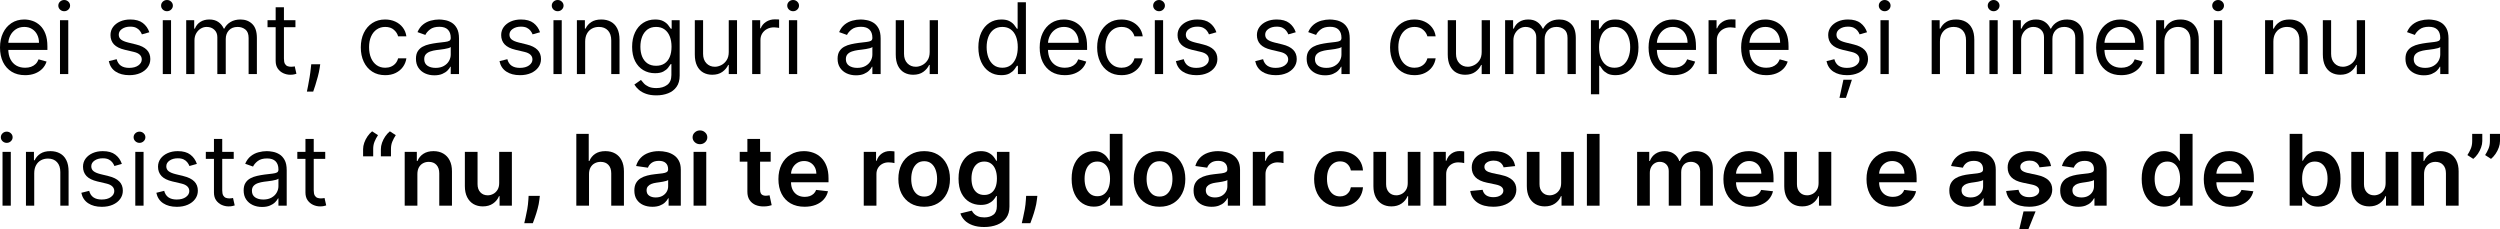
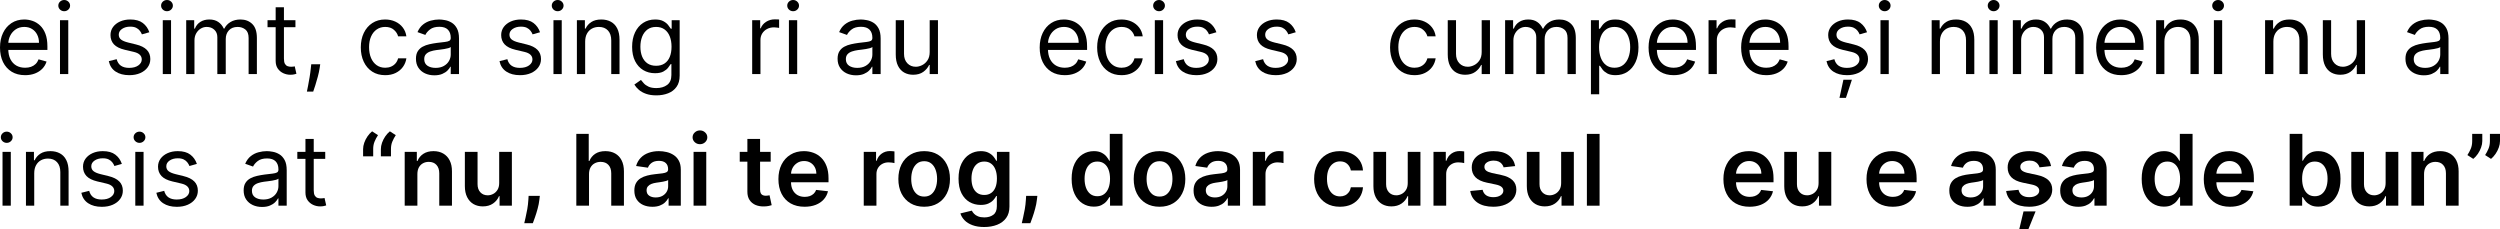
<svg xmlns="http://www.w3.org/2000/svg" width="2431" height="223" viewBox="0 0 2431 223" fill="none">
  <path d="M24.411 73.097C19.365 73.097 15.013 71.983 11.353 69.756C7.717 67.505 4.909 64.369 2.932 60.346C0.977 56.3 0 51.595 0 46.231C0 40.867 0.977 36.139 2.932 32.048C4.909 27.934 7.66 24.729 11.183 22.434C14.729 20.115 18.865 18.956 23.593 18.956C26.32 18.956 29.014 19.411 31.673 20.32C34.332 21.229 36.753 22.706 38.935 24.752C41.117 26.775 42.856 29.457 44.151 32.798C45.447 36.139 46.095 40.253 46.095 45.14V48.549H5.728V41.594H37.912C37.912 38.639 37.321 36.003 36.139 33.685C34.98 31.366 33.321 29.537 31.162 28.195C29.025 26.855 26.502 26.184 23.593 26.184C20.388 26.184 17.615 26.98 15.274 28.57C12.956 30.139 11.171 32.184 9.921 34.707C8.671 37.23 8.046 39.935 8.046 42.822V47.458C8.046 51.413 8.728 54.766 10.092 57.516C11.478 60.244 13.399 62.323 15.854 63.755C18.308 65.164 21.161 65.869 24.411 65.869C26.525 65.869 28.434 65.574 30.139 64.983C31.866 64.369 33.355 63.46 34.605 62.255C35.855 61.028 36.821 59.505 37.503 57.687L45.276 59.868C44.458 62.505 43.083 64.823 41.151 66.824C39.219 68.801 36.833 70.347 33.991 71.46C31.15 72.551 27.957 73.097 24.411 73.097Z" fill="black" />
  <path d="M58.334 72.006V19.638H66.38V72.006H58.334ZM62.426 10.91C60.857 10.91 59.505 10.376 58.368 9.308C57.255 8.239 56.698 6.955 56.698 5.455C56.698 3.955 57.255 2.671 58.368 1.602C59.505 0.534 60.857 0 62.426 0C63.994 0 65.335 0.534 66.449 1.602C67.585 2.671 68.153 3.955 68.153 5.455C68.153 6.955 67.585 8.239 66.449 9.308C65.335 10.376 63.994 10.91 62.426 10.91Z" fill="black" />
  <path d="M145.214 31.366L137.986 33.412C137.531 32.207 136.861 31.037 135.974 29.9C135.111 28.741 133.929 27.786 132.428 27.036C130.928 26.286 129.008 25.911 126.667 25.911C123.462 25.911 120.791 26.65 118.655 28.127C116.541 29.582 115.484 31.434 115.484 33.685C115.484 35.685 116.211 37.264 117.666 38.424C119.121 39.583 121.393 40.549 124.485 41.322L132.258 43.231C136.94 44.367 140.429 46.106 142.725 48.447C145.02 50.766 146.168 53.754 146.168 57.414C146.168 60.414 145.305 63.096 143.577 65.46C141.872 67.824 139.486 69.688 136.417 71.051C133.349 72.415 129.781 73.097 125.712 73.097C120.371 73.097 115.95 71.938 112.45 69.619C108.949 67.301 106.733 63.914 105.801 59.459L113.438 57.55C114.166 60.369 115.541 62.482 117.564 63.892C119.609 65.301 122.28 66.005 125.576 66.005C129.326 66.005 132.303 65.21 134.508 63.619C136.736 62.005 137.849 60.073 137.849 57.823C137.849 56.005 137.213 54.482 135.94 53.254C134.667 52.004 132.713 51.072 130.076 50.459L121.348 48.413C116.552 47.277 113.029 45.515 110.779 43.129C108.552 40.719 107.438 37.708 107.438 34.094C107.438 31.139 108.267 28.525 109.927 26.252C111.609 23.979 113.893 22.195 116.779 20.899C119.689 19.604 122.985 18.956 126.667 18.956C131.849 18.956 135.917 20.093 138.872 22.366C141.85 24.638 143.964 27.639 145.214 31.366Z" fill="black" />
  <path d="M158.28 72.006V19.638H166.326V72.006H158.28ZM162.371 10.91C160.803 10.91 159.451 10.376 158.314 9.308C157.2 8.239 156.644 6.955 156.644 5.455C156.644 3.955 157.2 2.671 158.314 1.602C159.451 0.534 160.803 0 162.371 0C163.94 0 165.281 0.534 166.394 1.602C167.531 2.671 168.099 3.955 168.099 5.455C168.099 6.955 167.531 8.239 166.394 9.308C165.281 10.376 163.94 10.91 162.371 10.91Z" fill="black" />
  <path d="M181.063 72.006V19.638H188.837V27.82H189.518C190.609 25.025 192.371 22.854 194.803 21.309C197.235 19.74 200.156 18.956 203.565 18.956C207.02 18.956 209.895 19.74 212.191 21.309C214.509 22.854 216.316 25.025 217.612 27.82H218.157C219.498 25.116 221.51 22.968 224.192 21.377C226.874 19.763 230.09 18.956 233.84 18.956C238.522 18.956 242.352 20.422 245.33 23.354C248.307 26.264 249.796 30.798 249.796 36.958V72.006H241.75V36.958C241.75 33.094 240.693 30.332 238.579 28.673C236.465 27.014 233.977 26.184 231.113 26.184C227.431 26.184 224.578 27.298 222.555 29.525C220.532 31.73 219.521 34.526 219.521 37.912V72.006H211.338V36.139C211.338 33.162 210.372 30.764 208.44 28.946C206.508 27.105 204.02 26.184 200.974 26.184C198.883 26.184 196.928 26.741 195.11 27.855C193.314 28.968 191.859 30.514 190.746 32.491C189.655 34.446 189.109 36.708 189.109 39.276V72.006H181.063Z" fill="black" />
  <path d="M287.282 19.638V26.457H260.143V19.638H287.282ZM268.053 7.091H276.099V57.005C276.099 59.278 276.429 60.982 277.088 62.119C277.77 63.233 278.634 63.983 279.679 64.369C280.747 64.733 281.873 64.914 283.054 64.914C283.941 64.914 284.668 64.869 285.236 64.778C285.805 64.664 286.259 64.573 286.6 64.505L288.237 71.733C287.691 71.938 286.93 72.142 285.952 72.347C284.975 72.574 283.736 72.688 282.236 72.688C279.963 72.688 277.736 72.199 275.554 71.222C273.395 70.244 271.599 68.756 270.167 66.755C268.758 64.755 268.053 62.232 268.053 59.187V7.091Z" fill="black" />
  <path d="M311.386 62.46L310.841 66.142C310.454 68.733 309.863 71.506 309.068 74.461C308.295 77.415 307.488 80.2 306.647 82.814C305.806 85.427 305.113 87.507 304.568 89.053H298.431C298.726 87.598 299.113 85.677 299.59 83.291C300.067 80.904 300.545 78.234 301.022 75.279C301.522 72.347 301.931 69.347 302.249 66.278L302.658 62.46H311.386Z" fill="black" />
  <path d="M374.57 73.097C369.661 73.097 365.433 71.938 361.888 69.619C358.342 67.301 355.614 64.108 353.705 60.039C351.796 55.971 350.841 51.322 350.841 46.095C350.841 40.776 351.819 36.083 353.773 32.014C355.751 27.923 358.501 24.729 362.024 22.434C365.57 20.115 369.706 18.956 374.434 18.956C378.116 18.956 381.435 19.638 384.389 21.002C387.344 22.366 389.765 24.275 391.651 26.73C393.538 29.184 394.708 32.048 395.163 35.321H387.117C386.503 32.934 385.14 30.821 383.026 28.98C380.935 27.116 378.116 26.184 374.57 26.184C371.434 26.184 368.684 27.002 366.32 28.639C363.979 30.253 362.149 32.537 360.831 35.492C359.535 38.424 358.887 41.867 358.887 45.822C358.887 49.868 359.524 53.391 360.797 56.391C362.092 59.391 363.91 61.721 366.252 63.38C368.615 65.039 371.388 65.869 374.57 65.869C376.662 65.869 378.559 65.505 380.264 64.778C381.969 64.051 383.412 63.005 384.594 61.641C385.776 60.278 386.617 58.641 387.117 56.732H395.163C394.708 59.823 393.583 62.607 391.788 65.085C390.015 67.54 387.662 69.494 384.73 70.949C381.821 72.381 378.434 73.097 374.57 73.097Z" fill="black" />
  <path d="M422.336 73.233C419.017 73.233 416.006 72.608 413.301 71.358C410.596 70.085 408.448 68.256 406.857 65.869C405.266 63.46 404.471 60.55 404.471 57.141C404.471 54.141 405.062 51.709 406.244 49.845C407.425 47.959 409.005 46.481 410.983 45.413C412.96 44.344 415.142 43.549 417.529 43.026C419.938 42.481 422.358 42.049 424.79 41.731C427.973 41.322 430.552 41.015 432.53 40.81C434.53 40.583 435.985 40.208 436.894 39.685C437.826 39.162 438.292 38.253 438.292 36.958V36.685C438.292 33.321 437.371 30.707 435.53 28.843C433.712 26.98 430.95 26.048 427.245 26.048C423.404 26.048 420.392 26.889 418.21 28.57C416.028 30.253 414.494 32.048 413.608 33.957L405.971 31.23C407.335 28.048 409.153 25.57 411.426 23.797C413.721 22.002 416.222 20.752 418.926 20.047C421.654 19.32 424.336 18.956 426.972 18.956C428.654 18.956 430.586 19.161 432.768 19.57C434.973 19.956 437.098 20.763 439.144 21.99C441.212 23.218 442.928 25.07 444.292 27.548C445.656 30.025 446.338 33.344 446.338 37.503V72.006H438.292V64.914H437.882C437.337 66.051 436.428 67.267 435.155 68.562C433.882 69.858 432.189 70.96 430.075 71.87C427.961 72.779 425.381 73.233 422.336 73.233ZM423.563 66.005C426.745 66.005 429.427 65.38 431.609 64.13C433.814 62.88 435.473 61.266 436.587 59.289C437.723 57.312 438.292 55.232 438.292 53.05V45.686C437.951 46.095 437.201 46.47 436.041 46.811C434.905 47.129 433.587 47.413 432.087 47.663C430.609 47.89 429.166 48.095 427.757 48.277C426.37 48.436 425.245 48.572 424.381 48.686C422.29 48.959 420.336 49.402 418.517 50.016C416.722 50.606 415.267 51.504 414.153 52.709C413.062 53.891 412.517 55.505 412.517 57.55C412.517 60.346 413.551 62.46 415.619 63.892C417.71 65.301 420.358 66.005 423.563 66.005Z" fill="black" />
  <path d="M525.12 31.366L517.892 33.412C517.437 32.207 516.767 31.037 515.88 29.9C515.017 28.741 513.835 27.786 512.335 27.036C510.834 26.286 508.914 25.911 506.573 25.911C503.368 25.911 500.697 26.65 498.561 28.127C496.447 29.582 495.39 31.434 495.39 33.685C495.39 35.685 496.117 37.264 497.572 38.424C499.027 39.583 501.3 40.549 504.391 41.322L512.164 43.231C516.846 44.367 520.335 46.106 522.631 48.447C524.927 50.766 526.074 53.754 526.074 57.414C526.074 60.414 525.211 63.096 523.483 65.46C521.779 67.824 519.392 69.688 516.324 71.051C513.255 72.415 509.687 73.097 505.618 73.097C500.277 73.097 495.856 71.938 492.356 69.619C488.855 67.301 486.639 63.914 485.707 59.459L493.344 57.55C494.072 60.369 495.447 62.482 497.47 63.892C499.515 65.301 502.186 66.005 505.482 66.005C509.232 66.005 512.21 65.21 514.414 63.619C516.642 62.005 517.755 60.073 517.755 57.823C517.755 56.005 517.119 54.482 515.846 53.254C514.573 52.004 512.619 51.072 509.982 50.459L501.254 48.413C496.458 47.277 492.935 45.515 490.685 43.129C488.458 40.719 487.344 37.708 487.344 34.094C487.344 31.139 488.174 28.525 489.833 26.252C491.515 23.979 493.799 22.195 496.686 20.899C499.595 19.604 502.891 18.956 506.573 18.956C511.755 18.956 515.824 20.093 518.778 22.366C521.756 24.638 523.87 27.639 525.12 31.366Z" fill="black" />
  <path d="M538.186 72.006V19.638H546.232V72.006H538.186ZM542.277 10.91C540.709 10.91 539.357 10.376 538.22 9.308C537.106 8.239 536.55 6.955 536.55 5.455C536.55 3.955 537.106 2.671 538.22 1.602C539.357 0.534 540.709 0 542.277 0C543.846 0 545.187 0.534 546.3 1.602C547.437 2.671 548.005 3.955 548.005 5.455C548.005 6.955 547.437 8.239 546.3 9.308C545.187 10.376 543.846 10.91 542.277 10.91Z" fill="black" />
  <path d="M569.015 40.503V72.006H560.969V19.638H568.743V27.82H569.424C570.652 25.161 572.516 23.025 575.016 21.411C577.516 19.774 580.744 18.956 584.698 18.956C588.244 18.956 591.347 19.683 594.006 21.138C596.665 22.57 598.734 24.752 600.211 27.684C601.689 30.593 602.427 34.276 602.427 38.73V72.006H594.381V39.276C594.381 35.162 593.313 31.957 591.176 29.662C589.04 27.343 586.108 26.184 582.38 26.184C579.812 26.184 577.516 26.741 575.493 27.855C573.493 28.968 571.913 30.593 570.754 32.73C569.595 34.867 569.015 37.458 569.015 40.503Z" fill="black" />
  <path d="M638.268 92.735C634.382 92.735 631.04 92.235 628.245 91.235C625.449 90.257 623.119 88.962 621.255 87.348C619.414 85.757 617.948 84.052 616.857 82.234L623.267 77.734C623.994 78.688 624.915 79.779 626.029 81.007C627.142 82.257 628.665 83.336 630.597 84.246C632.552 85.177 635.109 85.643 638.268 85.643C642.496 85.643 645.985 84.621 648.735 82.575C651.485 80.529 652.86 77.325 652.86 72.96V62.323H652.178C651.588 63.278 650.746 64.46 649.655 65.869C648.587 67.255 647.042 68.494 645.019 69.585C643.019 70.653 640.314 71.188 636.904 71.188C632.677 71.188 628.881 70.188 625.517 68.187C622.176 66.187 619.528 63.278 617.573 59.459C615.641 55.641 614.675 51.004 614.675 45.549C614.675 40.185 615.619 35.514 617.505 31.537C619.392 27.536 622.017 24.445 625.381 22.263C628.745 20.058 632.631 18.956 637.041 18.956C640.45 18.956 643.155 19.524 645.155 20.661C647.178 21.774 648.724 23.047 649.792 24.479C650.883 25.889 651.724 27.048 652.315 27.957H653.133V19.638H660.906V73.506C660.906 78.006 659.884 81.666 657.838 84.484C655.815 87.325 653.088 89.405 649.655 90.723C646.246 92.064 642.45 92.735 638.268 92.735ZM637.995 63.96C641.223 63.96 643.95 63.221 646.178 61.744C648.405 60.266 650.099 58.141 651.258 55.368C652.417 52.595 652.997 49.277 652.997 45.413C652.997 41.64 652.428 38.31 651.292 35.423C650.156 32.537 648.474 30.275 646.246 28.639C644.019 27.002 641.268 26.184 637.995 26.184C634.586 26.184 631.745 27.048 629.472 28.775C627.222 30.503 625.528 32.821 624.392 35.73C623.278 38.639 622.721 41.867 622.721 45.413C622.721 49.05 623.29 52.266 624.426 55.061C625.585 57.834 627.29 60.016 629.54 61.607C631.813 63.176 634.632 63.96 637.995 63.96Z" fill="black" />
-   <path d="M708.638 50.595V19.638H716.684V72.006H708.638V63.142H708.092C706.865 65.801 704.955 68.062 702.364 69.926C699.773 71.767 696.5 72.688 692.545 72.688C689.272 72.688 686.363 71.972 683.817 70.54C681.272 69.085 679.272 66.903 677.817 63.994C676.362 61.062 675.635 57.368 675.635 52.913V19.638H683.681V52.368C683.681 56.186 684.749 59.232 686.886 61.505C689.045 63.778 691.795 64.914 695.136 64.914C697.137 64.914 699.171 64.403 701.239 63.38C703.33 62.357 705.08 60.789 706.49 58.675C707.922 56.562 708.638 53.868 708.638 50.595Z" fill="black" />
  <path d="M731.421 72.006V19.638H739.194V27.548H739.74C740.694 24.957 742.422 22.854 744.922 21.24C747.422 19.627 750.24 18.82 753.377 18.82C753.968 18.82 754.707 18.831 755.593 18.854C756.48 18.877 757.15 18.911 757.605 18.956V27.139C757.332 27.07 756.707 26.968 755.73 26.832C754.775 26.673 753.763 26.593 752.695 26.593C750.149 26.593 747.877 27.127 745.876 28.195C743.899 29.241 742.331 30.696 741.172 32.559C740.035 34.401 739.467 36.503 739.467 38.867V72.006H731.421Z" fill="black" />
  <path d="M767.142 72.006V19.638H775.189V72.006H767.142ZM771.234 10.91C769.665 10.91 768.313 10.376 767.176 9.308C766.063 8.239 765.506 6.955 765.506 5.455C765.506 3.955 766.063 2.671 767.176 1.602C768.313 0.534 769.665 0 771.234 0C772.802 0 774.143 0.534 775.257 1.602C776.393 2.671 776.961 3.955 776.961 5.455C776.961 6.955 776.393 8.239 775.257 9.308C774.143 10.376 772.802 10.91 771.234 10.91Z" fill="black" />
  <path d="M832.338 73.233C829.02 73.233 826.008 72.608 823.303 71.358C820.598 70.085 818.451 68.256 816.86 65.869C815.269 63.46 814.473 60.55 814.473 57.141C814.473 54.141 815.064 51.709 816.246 49.845C817.428 47.959 819.007 46.481 820.985 45.413C822.962 44.344 825.144 43.549 827.531 43.026C829.94 42.481 832.361 42.049 834.793 41.731C837.975 41.322 840.555 41.015 842.532 40.81C844.532 40.583 845.987 40.208 846.896 39.685C847.828 39.162 848.294 38.253 848.294 36.958V36.685C848.294 33.321 847.373 30.707 845.532 28.843C843.714 26.98 840.952 26.048 837.248 26.048C833.406 26.048 830.395 26.889 828.213 28.57C826.031 30.253 824.497 32.048 823.61 33.957L815.973 31.23C817.337 28.048 819.155 25.57 821.428 23.797C823.724 22.002 826.224 20.752 828.929 20.047C831.656 19.32 834.338 18.956 836.975 18.956C838.657 18.956 840.589 19.161 842.771 19.57C844.975 19.956 847.101 20.763 849.146 21.99C851.215 23.218 852.931 25.07 854.294 27.548C855.658 30.025 856.34 33.344 856.34 37.503V72.006H848.294V64.914H847.885C847.339 66.051 846.43 67.267 845.157 68.562C843.884 69.858 842.191 70.96 840.077 71.87C837.964 72.779 835.384 73.233 832.338 73.233ZM833.565 66.005C836.748 66.005 839.43 65.38 841.612 64.13C843.816 62.88 845.475 61.266 846.589 59.289C847.726 57.312 848.294 55.232 848.294 53.05V45.686C847.953 46.095 847.203 46.47 846.044 46.811C844.907 47.129 843.589 47.413 842.089 47.663C840.611 47.89 839.168 48.095 837.759 48.277C836.372 48.436 835.247 48.572 834.384 48.686C832.293 48.959 830.338 49.402 828.52 50.016C826.724 50.606 825.269 51.504 824.156 52.709C823.065 53.891 822.519 55.505 822.519 57.55C822.519 60.346 823.553 62.46 825.622 63.892C827.713 65.301 830.361 66.005 833.565 66.005Z" fill="black" />
  <path d="M904.029 50.595V19.638H912.075V72.006H904.029V63.142H903.483C902.256 65.801 900.346 68.062 897.755 69.926C895.164 71.767 891.891 72.688 887.936 72.688C884.663 72.688 881.754 71.972 879.208 70.54C876.663 69.085 874.663 66.903 873.208 63.994C871.753 61.062 871.026 57.368 871.026 52.913V19.638H879.072V52.368C879.072 56.186 880.14 59.232 882.277 61.505C884.436 63.778 887.186 64.914 890.528 64.914C892.528 64.914 894.562 64.403 896.63 63.38C898.721 62.357 900.471 60.789 901.881 58.675C903.313 56.562 904.029 53.868 904.029 50.595Z" fill="black" />
-   <path d="M973.588 73.097C969.224 73.097 965.372 71.995 962.03 69.79C958.689 67.562 956.075 64.426 954.189 60.38C952.302 56.311 951.359 51.504 951.359 45.958C951.359 40.458 952.302 35.685 954.189 31.639C956.075 27.593 958.701 24.468 962.065 22.263C965.429 20.058 969.315 18.956 973.725 18.956C977.134 18.956 979.827 19.524 981.805 20.661C983.805 21.774 985.328 23.047 986.373 24.479C987.442 25.889 988.271 27.048 988.862 27.957H989.544V2.182H997.59V72.006H989.817V63.96H988.862C988.271 64.914 987.43 66.119 986.339 67.574C985.248 69.006 983.691 70.29 981.668 71.426C979.646 72.54 976.952 73.097 973.588 73.097ZM974.679 65.869C977.907 65.869 980.634 65.028 982.862 63.346C985.089 61.641 986.783 59.289 987.942 56.289C989.101 53.266 989.681 49.777 989.681 45.822C989.681 41.913 989.112 38.492 987.976 35.56C986.839 32.605 985.157 30.309 982.93 28.673C980.702 27.014 977.952 26.184 974.679 26.184C971.27 26.184 968.429 27.059 966.156 28.809C963.906 30.537 962.212 32.889 961.076 35.867C959.962 38.821 959.405 42.14 959.405 45.822C959.405 49.55 959.974 52.936 961.11 55.982C962.269 59.005 963.974 61.414 966.224 63.21C968.497 64.983 971.315 65.869 974.679 65.869Z" fill="black" />
  <path d="M1035.4 73.097C1030.35 73.097 1026 71.983 1022.34 69.756C1018.71 67.505 1015.9 64.369 1013.92 60.346C1011.97 56.3 1010.99 51.595 1010.99 46.231C1010.99 40.867 1011.97 36.139 1013.92 32.048C1015.9 27.934 1018.65 24.729 1022.17 22.434C1025.72 20.115 1029.85 18.956 1034.58 18.956C1037.31 18.956 1040 19.411 1042.66 20.32C1045.32 21.229 1047.74 22.706 1049.92 24.752C1052.11 26.775 1053.84 29.457 1055.14 32.798C1056.44 36.139 1057.08 40.253 1057.08 45.14V48.549H1016.72V41.594H1048.9C1048.9 38.639 1048.31 36.003 1047.13 33.685C1045.97 31.366 1044.31 29.537 1042.15 28.195C1040.01 26.855 1037.49 26.184 1034.58 26.184C1031.38 26.184 1028.6 26.98 1026.26 28.57C1023.94 30.139 1022.16 32.184 1020.91 34.707C1019.66 37.23 1019.04 39.935 1019.04 42.822V47.458C1019.04 51.413 1019.72 54.766 1021.08 57.516C1022.47 60.244 1024.39 62.323 1026.84 63.755C1029.3 65.164 1032.15 65.869 1035.4 65.869C1037.51 65.869 1039.42 65.574 1041.13 64.983C1042.86 64.369 1044.34 63.46 1045.59 62.255C1046.84 61.028 1047.81 59.505 1048.49 57.687L1056.27 59.868C1055.45 62.505 1054.07 64.823 1052.14 66.824C1050.21 68.801 1047.82 70.347 1044.98 71.46C1042.14 72.551 1038.95 73.097 1035.4 73.097Z" fill="black" />
  <path d="M1090.6 73.097C1085.69 73.097 1081.46 71.938 1077.92 69.619C1074.37 67.301 1071.64 64.108 1069.73 60.039C1067.82 55.971 1066.87 51.322 1066.87 46.095C1066.87 40.776 1067.85 36.083 1069.8 32.014C1071.78 27.923 1074.53 24.729 1078.05 22.434C1081.6 20.115 1085.73 18.956 1090.46 18.956C1094.14 18.956 1097.46 19.638 1100.42 21.002C1103.37 22.366 1105.79 24.275 1107.68 26.73C1109.57 29.184 1110.74 32.048 1111.19 35.321H1103.14C1102.53 32.934 1101.17 30.821 1099.05 28.98C1096.96 27.116 1094.14 26.184 1090.6 26.184C1087.46 26.184 1084.71 27.002 1082.35 28.639C1080.01 30.253 1078.18 32.537 1076.86 35.492C1075.56 38.424 1074.91 41.867 1074.91 45.822C1074.91 49.868 1075.55 53.391 1076.82 56.391C1078.12 59.391 1079.94 61.721 1082.28 63.38C1084.64 65.039 1087.42 65.869 1090.6 65.869C1092.69 65.869 1094.59 65.505 1096.29 64.778C1098 64.051 1099.44 63.005 1100.62 61.641C1101.8 60.278 1102.64 58.641 1103.14 56.732H1111.19C1110.74 59.823 1109.61 62.607 1107.82 65.085C1106.04 67.54 1103.69 69.494 1100.76 70.949C1097.85 72.381 1094.46 73.097 1090.6 73.097Z" fill="black" />
  <path d="M1122.95 72.006V19.638H1131V72.006H1122.95ZM1127.04 10.91C1125.48 10.91 1124.12 10.376 1122.99 9.308C1121.87 8.239 1121.32 6.955 1121.32 5.455C1121.32 3.955 1121.87 2.671 1122.99 1.602C1124.12 0.534 1125.48 0 1127.04 0C1128.61 0 1129.95 0.534 1131.07 1.602C1132.2 2.671 1132.77 3.955 1132.77 5.455C1132.77 6.955 1132.2 8.239 1131.07 9.308C1129.95 10.376 1128.61 10.91 1127.04 10.91Z" fill="black" />
  <path d="M1182.83 31.366L1175.6 33.412C1175.15 32.207 1174.48 31.037 1173.59 29.9C1172.73 28.741 1171.54 27.786 1170.04 27.036C1168.54 26.286 1166.62 25.911 1164.28 25.911C1161.08 25.911 1158.41 26.65 1156.27 28.127C1154.16 29.582 1153.1 31.434 1153.1 33.685C1153.1 35.685 1153.83 37.264 1155.28 38.424C1156.74 39.583 1159.01 40.549 1162.1 41.322L1169.87 43.231C1174.56 44.367 1178.05 46.106 1180.34 48.447C1182.64 50.766 1183.78 53.754 1183.78 57.414C1183.78 60.414 1182.92 63.096 1181.19 65.46C1179.49 67.824 1177.1 69.688 1174.03 71.051C1170.97 72.415 1167.4 73.097 1163.33 73.097C1157.99 73.097 1153.57 71.938 1150.07 69.619C1146.57 67.301 1144.35 63.914 1143.42 59.459L1151.05 57.55C1151.78 60.369 1153.16 62.482 1155.18 63.892C1157.23 65.301 1159.9 66.005 1163.19 66.005C1166.94 66.005 1169.92 65.21 1172.12 63.619C1174.35 62.005 1175.47 60.073 1175.47 57.823C1175.47 56.005 1174.83 54.482 1173.56 53.254C1172.28 52.004 1170.33 51.072 1167.69 50.459L1158.96 48.413C1154.17 47.277 1150.65 45.515 1148.4 43.129C1146.17 40.719 1145.05 37.708 1145.05 34.094C1145.05 31.139 1145.88 28.525 1147.54 26.252C1149.22 23.979 1151.51 22.195 1154.4 20.899C1157.31 19.604 1160.6 18.956 1164.28 18.956C1169.47 18.956 1173.53 20.093 1176.49 22.366C1179.47 24.638 1181.58 27.639 1182.83 31.366Z" fill="black" />
  <path d="M1259.99 31.366L1252.76 33.412C1252.31 32.207 1251.64 31.037 1250.75 29.9C1249.89 28.741 1248.71 27.786 1247.21 27.036C1245.71 26.286 1243.79 25.911 1241.45 25.911C1238.24 25.911 1235.57 26.65 1233.43 28.127C1231.32 29.582 1230.26 31.434 1230.26 33.685C1230.26 35.685 1230.99 37.264 1232.44 38.424C1233.9 39.583 1236.17 40.549 1239.26 41.322L1247.04 43.231C1251.72 44.367 1255.21 46.106 1257.5 48.447C1259.8 50.766 1260.95 53.754 1260.95 57.414C1260.95 60.414 1260.08 63.096 1258.36 65.46C1256.65 67.824 1254.26 69.688 1251.2 71.051C1248.13 72.415 1244.56 73.097 1240.49 73.097C1235.15 73.097 1230.73 71.938 1227.23 69.619C1223.73 67.301 1221.51 63.914 1220.58 59.459L1228.22 57.55C1228.94 60.369 1230.32 62.482 1232.34 63.892C1234.39 65.301 1237.06 66.005 1240.35 66.005C1244.1 66.005 1247.08 65.21 1249.29 63.619C1251.51 62.005 1252.63 60.073 1252.63 57.823C1252.63 56.005 1251.99 54.482 1250.72 53.254C1249.45 52.004 1247.49 51.072 1244.85 50.459L1236.13 48.413C1231.33 47.277 1227.81 45.515 1225.56 43.129C1223.33 40.719 1222.22 37.708 1222.22 34.094C1222.22 31.139 1223.05 28.525 1224.71 26.252C1226.39 23.979 1228.67 22.195 1231.56 20.899C1234.47 19.604 1237.76 18.956 1241.45 18.956C1246.63 18.956 1250.7 20.093 1253.65 22.366C1256.63 24.638 1258.74 27.639 1259.99 31.366Z" fill="black" />
-   <path d="M1288.47 73.233C1285.15 73.233 1282.14 72.608 1279.43 71.358C1276.73 70.085 1274.58 68.256 1272.99 65.869C1271.4 63.46 1270.6 60.55 1270.6 57.141C1270.6 54.141 1271.2 51.709 1272.38 49.845C1273.56 47.959 1275.14 46.481 1277.12 45.413C1279.09 44.344 1281.28 43.549 1283.66 43.026C1286.07 42.481 1288.49 42.049 1290.92 41.731C1294.11 41.322 1296.69 41.015 1298.66 40.81C1300.66 40.583 1302.12 40.208 1303.03 39.685C1303.96 39.162 1304.43 38.253 1304.43 36.958V36.685C1304.43 33.321 1303.5 30.707 1301.66 28.843C1299.85 26.98 1297.08 26.048 1293.38 26.048C1289.54 26.048 1286.53 26.889 1284.34 28.57C1282.16 30.253 1280.63 32.048 1279.74 33.957L1272.1 31.23C1273.47 28.048 1275.29 25.57 1277.56 23.797C1279.85 22.002 1282.36 20.752 1285.06 20.047C1287.79 19.32 1290.47 18.956 1293.11 18.956C1294.79 18.956 1296.72 19.161 1298.9 19.57C1301.11 19.956 1303.23 20.763 1305.28 21.99C1307.35 23.218 1309.06 25.07 1310.43 27.548C1311.79 30.025 1312.47 33.344 1312.47 37.503V72.006H1304.43V64.914H1304.02C1303.47 66.051 1302.56 67.267 1301.29 68.562C1300.02 69.858 1298.32 70.96 1296.21 71.87C1294.09 72.779 1291.51 73.233 1288.47 73.233ZM1289.7 66.005C1292.88 66.005 1295.56 65.38 1297.74 64.13C1299.95 62.88 1301.61 61.266 1302.72 59.289C1303.86 57.312 1304.43 55.232 1304.43 53.05V45.686C1304.08 46.095 1303.33 46.47 1302.17 46.811C1301.04 47.129 1299.72 47.413 1298.22 47.663C1296.74 47.89 1295.3 48.095 1293.89 48.277C1292.5 48.436 1291.38 48.572 1290.51 48.686C1288.42 48.959 1286.47 49.402 1284.65 50.016C1282.86 50.606 1281.4 51.504 1280.29 52.709C1279.2 53.891 1278.65 55.505 1278.65 57.55C1278.65 60.346 1279.68 62.46 1281.75 63.892C1283.84 65.301 1286.49 66.005 1289.7 66.005Z" fill="black" />
  <path d="M1375.43 73.097C1370.52 73.097 1366.3 71.938 1362.75 69.619C1359.21 67.301 1356.48 64.108 1354.57 60.039C1352.66 55.971 1351.7 51.322 1351.7 46.095C1351.7 40.776 1352.68 36.083 1354.64 32.014C1356.61 27.923 1359.36 24.729 1362.89 22.434C1366.43 20.115 1370.57 18.956 1375.3 18.956C1378.98 18.956 1382.3 19.638 1385.25 21.002C1388.21 22.366 1390.63 24.275 1392.51 26.73C1394.4 29.184 1395.57 32.048 1396.03 35.321H1387.98C1387.37 32.934 1386 30.821 1383.89 28.98C1381.8 27.116 1378.98 26.184 1375.43 26.184C1372.3 26.184 1369.55 27.002 1367.18 28.639C1364.84 30.253 1363.01 32.537 1361.69 35.492C1360.4 38.424 1359.75 41.867 1359.75 45.822C1359.75 49.868 1360.39 53.391 1361.66 56.391C1362.96 59.391 1364.77 61.721 1367.11 63.38C1369.48 65.039 1372.25 65.869 1375.43 65.869C1377.52 65.869 1379.42 65.505 1381.13 64.778C1382.83 64.051 1384.28 63.005 1385.46 61.641C1386.64 60.278 1387.48 58.641 1387.98 56.732H1396.03C1395.57 59.823 1394.45 62.607 1392.65 65.085C1390.88 67.54 1388.53 69.494 1385.59 70.949C1382.68 72.381 1379.3 73.097 1375.43 73.097Z" fill="black" />
  <path d="M1440.79 50.595V19.638H1448.84V72.006H1440.79V63.142H1440.25C1439.02 65.801 1437.11 68.062 1434.52 69.926C1431.93 71.767 1428.65 72.688 1424.7 72.688C1421.43 72.688 1418.52 71.972 1415.97 70.54C1413.43 69.085 1411.43 66.903 1409.97 63.994C1408.52 61.062 1407.79 57.368 1407.79 52.913V19.638H1415.83V52.368C1415.83 56.186 1416.9 59.232 1419.04 61.505C1421.2 63.778 1423.95 64.914 1427.29 64.914C1429.29 64.914 1431.32 64.403 1433.39 63.38C1435.48 62.357 1437.23 60.789 1438.64 58.675C1440.08 56.562 1440.79 53.868 1440.79 50.595Z" fill="black" />
  <path d="M1463.57 72.006V19.638H1471.35V27.82H1472.03C1473.12 25.025 1474.88 22.854 1477.31 21.309C1479.75 19.74 1482.67 18.956 1486.08 18.956C1489.53 18.956 1492.41 19.74 1494.7 21.309C1497.02 22.854 1498.83 25.025 1500.12 27.82H1500.67C1502.01 25.116 1504.02 22.968 1506.7 21.377C1509.39 19.763 1512.6 18.956 1516.35 18.956C1521.03 18.956 1524.86 20.422 1527.84 23.354C1530.82 26.264 1532.31 30.798 1532.31 36.958V72.006H1524.26V36.958C1524.26 33.094 1523.2 30.332 1521.09 28.673C1518.98 27.014 1516.49 26.184 1513.62 26.184C1509.94 26.184 1507.09 27.298 1505.07 29.525C1503.04 31.73 1502.03 34.526 1502.03 37.912V72.006H1493.85V36.139C1493.85 33.162 1492.88 30.764 1490.95 28.946C1489.02 27.105 1486.53 26.184 1483.49 26.184C1481.39 26.184 1479.44 26.741 1477.62 27.855C1475.83 28.968 1474.37 30.514 1473.26 32.491C1472.17 34.446 1471.62 36.708 1471.62 39.276V72.006H1463.57Z" fill="black" />
  <path d="M1547.02 91.644V19.638H1554.79V27.957H1555.75C1556.34 27.048 1557.16 25.889 1558.2 24.479C1559.27 23.047 1560.79 21.774 1562.77 20.661C1564.77 19.524 1567.48 18.956 1570.88 18.956C1575.29 18.956 1579.18 20.058 1582.54 22.263C1585.91 24.468 1588.53 27.593 1590.42 31.639C1592.31 35.685 1593.25 40.458 1593.25 45.958C1593.25 51.504 1592.31 56.311 1590.42 60.38C1588.53 64.426 1585.92 67.562 1582.58 69.79C1579.24 71.995 1575.38 73.097 1571.02 73.097C1567.66 73.097 1564.96 72.54 1562.94 71.426C1560.92 70.29 1559.36 69.006 1558.27 67.574C1557.18 66.119 1556.34 64.914 1555.75 63.96H1555.06V91.644H1547.02ZM1554.93 45.822C1554.93 49.777 1555.51 53.266 1556.67 56.289C1557.83 59.289 1559.52 61.641 1561.75 63.346C1563.97 65.028 1566.7 65.869 1569.93 65.869C1573.29 65.869 1576.1 64.983 1578.35 63.21C1580.62 61.414 1582.33 59.005 1583.46 55.982C1584.62 52.936 1585.2 49.55 1585.2 45.822C1585.2 42.14 1584.64 38.821 1583.5 35.867C1582.39 32.889 1580.69 30.537 1578.42 28.809C1576.17 27.059 1573.34 26.184 1569.93 26.184C1566.66 26.184 1563.91 27.014 1561.68 28.673C1559.45 30.309 1557.77 32.605 1556.63 35.56C1555.5 38.492 1554.93 41.913 1554.93 45.822Z" fill="black" />
  <path d="M1627.48 73.097C1622.43 73.097 1618.08 71.983 1614.42 69.756C1610.79 67.505 1607.98 64.369 1606 60.346C1604.05 56.3 1603.07 51.595 1603.07 46.231C1603.07 40.867 1604.05 36.139 1606 32.048C1607.98 27.934 1610.73 24.729 1614.25 22.434C1617.8 20.115 1621.93 18.956 1626.66 18.956C1629.39 18.956 1632.08 19.411 1634.74 20.32C1637.4 21.229 1639.82 22.706 1642 24.752C1644.19 26.775 1645.92 29.457 1647.22 32.798C1648.52 36.139 1649.16 40.253 1649.16 45.14V48.549H1608.8V41.594H1640.98C1640.98 38.639 1640.39 36.003 1639.21 33.685C1638.05 31.366 1636.39 29.537 1634.23 28.195C1632.09 26.855 1629.57 26.184 1626.66 26.184C1623.46 26.184 1620.68 26.98 1618.34 28.57C1616.02 30.139 1614.24 32.184 1612.99 34.707C1611.74 37.23 1611.12 39.935 1611.12 42.822V47.458C1611.12 51.413 1611.8 54.766 1613.16 57.516C1614.55 60.244 1616.47 62.323 1618.92 63.755C1621.38 65.164 1624.23 65.869 1627.48 65.869C1629.59 65.869 1631.5 65.574 1633.21 64.983C1634.94 64.369 1636.42 63.46 1637.67 62.255C1638.92 61.028 1639.89 59.505 1640.57 57.687L1648.35 59.868C1647.53 62.505 1646.15 64.823 1644.22 66.824C1642.29 68.801 1639.9 70.347 1637.06 71.46C1634.22 72.551 1631.03 73.097 1627.48 73.097Z" fill="black" />
  <path d="M1661.4 72.006V19.638H1669.18V27.548H1669.72C1670.68 24.957 1672.4 22.854 1674.9 21.24C1677.4 19.627 1680.22 18.82 1683.36 18.82C1683.95 18.82 1684.69 18.831 1685.58 18.854C1686.46 18.877 1687.13 18.911 1687.59 18.956V27.139C1687.31 27.07 1686.69 26.968 1685.71 26.832C1684.76 26.673 1683.75 26.593 1682.68 26.593C1680.13 26.593 1677.86 27.127 1675.86 28.195C1673.88 29.241 1672.31 30.696 1671.15 32.559C1670.02 34.401 1669.45 36.503 1669.45 38.867V72.006H1661.4Z" fill="black" />
  <path d="M1717.49 73.097C1712.44 73.097 1708.09 71.983 1704.43 69.756C1700.79 67.505 1697.99 64.369 1696.01 60.346C1694.05 56.3 1693.08 51.595 1693.08 46.231C1693.08 40.867 1694.05 36.139 1696.01 32.048C1697.99 27.934 1700.74 24.729 1704.26 22.434C1707.8 20.115 1711.94 18.956 1716.67 18.956C1719.4 18.956 1722.09 19.411 1724.75 20.32C1727.41 21.229 1729.83 22.706 1732.01 24.752C1734.19 26.775 1735.93 29.457 1737.23 32.798C1738.52 36.139 1739.17 40.253 1739.17 45.14V48.549H1698.8V41.594H1730.99C1730.99 38.639 1730.4 36.003 1729.22 33.685C1728.06 31.366 1726.4 29.537 1724.24 28.195C1722.1 26.855 1719.58 26.184 1716.67 26.184C1713.46 26.184 1710.69 26.98 1708.35 28.57C1706.03 30.139 1704.25 32.184 1703 34.707C1701.75 37.23 1701.12 39.935 1701.12 42.822V47.458C1701.12 51.413 1701.8 54.766 1703.17 57.516C1704.55 60.244 1706.48 62.323 1708.93 63.755C1711.38 65.164 1714.24 65.869 1717.49 65.869C1719.6 65.869 1721.51 65.574 1723.22 64.983C1724.94 64.369 1726.43 63.46 1727.68 62.255C1728.93 61.028 1729.9 59.505 1730.58 57.687L1738.35 59.868C1737.53 62.505 1736.16 64.823 1734.23 66.824C1732.3 68.801 1729.91 70.347 1727.07 71.46C1724.23 72.551 1721.03 73.097 1717.49 73.097Z" fill="black" />
  <path d="M1815.51 31.366L1808.28 33.412C1807.82 32.207 1807.15 31.037 1806.27 29.9C1805.4 28.741 1804.22 27.786 1802.72 27.036C1801.22 26.286 1799.3 25.911 1796.96 25.911C1793.75 25.911 1791.08 26.65 1788.95 28.127C1786.83 29.582 1785.78 31.434 1785.78 33.685C1785.78 35.685 1786.5 37.264 1787.96 38.424C1789.41 39.583 1791.69 40.549 1794.78 41.322L1802.55 43.231C1807.23 44.367 1810.72 46.106 1813.02 48.447C1815.31 50.766 1816.46 53.754 1816.46 57.414C1816.46 60.414 1815.6 63.096 1813.87 65.46C1812.17 67.824 1809.78 69.688 1806.71 71.051C1803.64 72.415 1800.07 73.097 1796.01 73.097C1790.66 73.097 1786.24 71.938 1782.74 69.619C1779.24 67.301 1777.03 63.914 1776.09 59.459L1783.73 57.55C1784.46 60.369 1785.83 62.482 1787.86 63.892C1789.9 65.301 1792.57 66.005 1795.87 66.005C1799.62 66.005 1802.6 65.21 1804.8 63.619C1807.03 62.005 1808.14 60.073 1808.14 57.823C1808.14 56.005 1807.51 54.482 1806.23 53.254C1804.96 52.004 1803.01 51.072 1800.37 50.459L1791.64 48.413C1786.85 47.277 1783.32 45.515 1781.07 43.129C1778.84 40.719 1777.73 37.708 1777.73 34.094C1777.73 31.139 1778.56 28.525 1780.22 26.252C1781.9 23.979 1784.19 22.195 1787.07 20.899C1789.98 19.604 1793.28 18.956 1796.96 18.956C1802.14 18.956 1806.21 20.093 1809.17 22.366C1812.14 24.638 1814.26 27.639 1815.51 31.366ZM1788.71 95.19L1792.53 77.529H1800.78L1794.98 95.19H1788.71Z" fill="black" />
  <path d="M1828.57 72.006V19.638H1836.62V72.006H1828.57ZM1832.66 10.91C1831.1 10.91 1829.74 10.376 1828.61 9.308C1827.49 8.239 1826.94 6.955 1826.94 5.455C1826.94 3.955 1827.49 2.671 1828.61 1.602C1829.74 0.534 1831.1 0 1832.66 0C1834.23 0 1835.57 0.534 1836.69 1.602C1837.82 2.671 1838.39 3.955 1838.39 5.455C1838.39 6.955 1837.82 8.239 1836.69 9.308C1835.57 10.376 1834.23 10.91 1832.66 10.91Z" fill="black" />
  <path d="M1886.4 40.503V72.006H1878.36V19.638H1886.13V27.82H1886.81C1888.04 25.161 1889.9 23.025 1892.41 21.411C1894.91 19.774 1898.13 18.956 1902.09 18.956C1905.63 18.956 1908.74 19.683 1911.4 21.138C1914.05 22.57 1916.12 24.752 1917.6 27.684C1919.08 30.593 1919.82 34.276 1919.82 38.73V72.006H1911.77V39.276C1911.77 35.162 1910.7 31.957 1908.57 29.662C1906.43 27.343 1903.5 26.184 1899.77 26.184C1897.2 26.184 1894.91 26.741 1892.88 27.855C1890.88 28.968 1889.3 30.593 1888.14 32.73C1886.98 34.867 1886.4 37.458 1886.4 40.503Z" fill="black" />
  <path d="M1934.52 72.006V19.638H1942.57V72.006H1934.52ZM1938.61 10.91C1937.04 10.91 1935.69 10.376 1934.55 9.308C1933.44 8.239 1932.88 6.955 1932.88 5.455C1932.88 3.955 1933.44 2.671 1934.55 1.602C1935.69 0.534 1937.04 0 1938.61 0C1940.18 0 1941.52 0.534 1942.63 1.602C1943.77 2.671 1944.34 3.955 1944.34 5.455C1944.34 6.955 1943.77 8.239 1942.63 9.308C1941.52 10.376 1940.18 10.91 1938.61 10.91Z" fill="black" />
  <path d="M1957.3 72.006V19.638H1965.08V27.82H1965.76C1966.85 25.025 1968.61 22.854 1971.04 21.309C1973.47 19.74 1976.39 18.956 1979.8 18.956C1983.26 18.956 1986.13 19.74 1988.43 21.309C1990.75 22.854 1992.56 25.025 1993.85 27.82H1994.4C1995.74 25.116 1997.75 22.968 2000.43 21.377C2003.11 19.763 2006.33 18.956 2010.08 18.956C2014.76 18.956 2018.59 20.422 2021.57 23.354C2024.55 26.264 2026.04 30.798 2026.04 36.958V72.006H2017.99V36.958C2017.99 33.094 2016.93 30.332 2014.82 28.673C2012.7 27.014 2010.22 26.184 2007.35 26.184C2003.67 26.184 2000.82 27.298 1998.79 29.525C1996.77 31.73 1995.76 34.526 1995.76 37.912V72.006H1987.58V36.139C1987.58 33.162 1986.61 30.764 1984.68 28.946C1982.75 27.105 1980.26 26.184 1977.21 26.184C1975.12 26.184 1973.17 26.741 1971.35 27.855C1969.55 28.968 1968.1 30.514 1966.99 32.491C1965.89 34.446 1965.35 36.708 1965.35 39.276V72.006H1957.3Z" fill="black" />
  <path d="M2062.7 73.097C2057.66 73.097 2053.3 71.983 2049.65 69.756C2046.01 67.505 2043.2 64.369 2041.22 60.346C2039.27 56.3 2038.29 51.595 2038.29 46.231C2038.29 40.867 2039.27 36.139 2041.22 32.048C2043.2 27.934 2045.95 24.729 2049.47 22.434C2053.02 20.115 2057.16 18.956 2061.88 18.956C2064.61 18.956 2067.31 19.411 2069.97 20.32C2072.62 21.229 2075.04 22.706 2077.23 24.752C2079.41 26.775 2081.15 29.457 2082.44 32.798C2083.74 36.139 2084.39 40.253 2084.39 45.14V48.549H2044.02V41.594H2076.2C2076.2 38.639 2075.61 36.003 2074.43 33.685C2073.27 31.366 2071.61 29.537 2069.45 28.195C2067.32 26.855 2064.79 26.184 2061.88 26.184C2058.68 26.184 2055.91 26.98 2053.57 28.57C2051.25 30.139 2049.46 32.184 2048.21 34.707C2046.96 37.23 2046.34 39.935 2046.34 42.822V47.458C2046.34 51.413 2047.02 54.766 2048.38 57.516C2049.77 60.244 2051.69 62.323 2054.15 63.755C2056.6 65.164 2059.45 65.869 2062.7 65.869C2064.82 65.869 2066.73 65.574 2068.43 64.983C2070.16 64.369 2071.65 63.46 2072.9 62.255C2074.15 61.028 2075.11 59.505 2075.8 57.687L2083.57 59.868C2082.75 62.505 2081.38 64.823 2079.44 66.824C2077.51 68.801 2075.12 70.347 2072.28 71.46C2069.44 72.551 2066.25 73.097 2062.7 73.097Z" fill="black" />
  <path d="M2104.67 40.503V72.006H2096.63V19.638H2104.4V27.82H2105.08C2106.31 25.161 2108.17 23.025 2110.67 21.411C2113.17 19.774 2116.4 18.956 2120.36 18.956C2123.9 18.956 2127 19.683 2129.66 21.138C2132.32 22.57 2134.39 24.752 2135.87 27.684C2137.35 30.593 2138.08 34.276 2138.08 38.73V72.006H2130.04V39.276C2130.04 35.162 2128.97 31.957 2126.83 29.662C2124.7 27.343 2121.76 26.184 2118.04 26.184C2115.47 26.184 2113.17 26.741 2111.15 27.855C2109.15 28.968 2107.57 30.593 2106.41 32.73C2105.25 34.867 2104.67 37.458 2104.67 40.503Z" fill="black" />
  <path d="M2152.79 72.006V19.638H2160.83V72.006H2152.79ZM2156.88 10.91C2155.31 10.91 2153.96 10.376 2152.82 9.308C2151.71 8.239 2151.15 6.955 2151.15 5.455C2151.15 3.955 2151.71 2.671 2152.82 1.602C2153.96 0.534 2155.31 0 2156.88 0C2158.45 0 2159.79 0.534 2160.9 1.602C2162.04 2.671 2162.61 3.955 2162.61 5.455C2162.61 6.955 2162.04 8.239 2160.9 9.308C2159.79 10.376 2158.45 10.91 2156.88 10.91Z" fill="black" />
  <path d="M2210.62 40.503V72.006H2202.57V19.638H2210.35V27.82H2211.03C2212.26 25.161 2214.12 23.025 2216.62 21.411C2219.12 19.774 2222.35 18.956 2226.3 18.956C2229.85 18.956 2232.95 19.683 2235.61 21.138C2238.27 22.57 2240.34 24.752 2241.81 27.684C2243.29 30.593 2244.03 34.276 2244.03 38.73V72.006H2235.98V39.276C2235.98 35.162 2234.92 31.957 2232.78 29.662C2230.64 27.343 2227.71 26.184 2223.98 26.184C2221.41 26.184 2219.12 26.741 2217.1 27.855C2215.1 28.968 2213.52 30.593 2212.36 32.73C2211.2 34.867 2210.62 37.458 2210.62 40.503Z" fill="black" />
  <path d="M2291.74 50.595V19.638H2299.78V72.006H2291.74V63.142H2291.19C2289.96 65.801 2288.05 68.062 2285.46 69.926C2282.87 71.767 2279.6 72.688 2275.64 72.688C2272.37 72.688 2269.46 71.972 2266.92 70.54C2264.37 69.085 2262.37 66.903 2260.92 63.994C2259.46 61.062 2258.73 57.368 2258.73 52.913V19.638H2266.78V52.368C2266.78 56.186 2267.85 59.232 2269.98 61.505C2272.14 63.778 2274.89 64.914 2278.23 64.914C2280.23 64.914 2282.27 64.403 2284.34 63.38C2286.43 62.357 2288.18 60.789 2289.59 58.675C2291.02 56.562 2291.74 53.868 2291.74 50.595Z" fill="black" />
  <path d="M2356.93 73.233C2353.61 73.233 2350.6 72.608 2347.9 71.358C2345.19 70.085 2343.04 68.256 2341.45 65.869C2339.86 63.46 2339.07 60.55 2339.07 57.141C2339.07 54.141 2339.66 51.709 2340.84 49.845C2342.02 47.959 2343.6 46.481 2345.58 45.413C2347.56 44.344 2349.74 43.549 2352.12 43.026C2354.53 42.481 2356.95 42.049 2359.39 41.731C2362.57 41.322 2365.15 41.015 2367.13 40.81C2369.13 40.583 2370.58 40.208 2371.49 39.685C2372.42 39.162 2372.89 38.253 2372.89 36.958V36.685C2372.89 33.321 2371.97 30.707 2370.13 28.843C2368.31 26.98 2365.55 26.048 2361.84 26.048C2358 26.048 2354.99 26.889 2352.81 28.57C2350.62 30.253 2349.09 32.048 2348.2 33.957L2340.57 31.23C2341.93 28.048 2343.75 25.57 2346.02 23.797C2348.32 22.002 2350.82 20.752 2353.52 20.047C2356.25 19.32 2358.93 18.956 2361.57 18.956C2363.25 18.956 2365.18 19.161 2367.36 19.57C2369.57 19.956 2371.69 20.763 2373.74 21.99C2375.81 23.218 2377.52 25.07 2378.89 27.548C2380.25 30.025 2380.93 33.344 2380.93 37.503V72.006H2372.89V64.914H2372.48C2371.93 66.051 2371.02 67.267 2369.75 68.562C2368.48 69.858 2366.78 70.96 2364.67 71.87C2362.56 72.779 2359.98 73.233 2356.93 73.233ZM2358.16 66.005C2361.34 66.005 2364.02 65.38 2366.21 64.13C2368.41 62.88 2370.07 61.266 2371.18 59.289C2372.32 57.312 2372.89 55.232 2372.89 53.05V45.686C2372.55 46.095 2371.8 46.47 2370.64 46.811C2369.5 47.129 2368.18 47.413 2366.68 47.663C2365.21 47.89 2363.76 48.095 2362.35 48.277C2360.97 48.436 2359.84 48.572 2358.98 48.686C2356.89 48.959 2354.93 49.402 2353.11 50.016C2351.32 50.606 2349.86 51.504 2348.75 52.709C2347.66 53.891 2347.11 55.505 2347.11 57.55C2347.11 60.346 2348.15 62.46 2350.22 63.892C2352.31 65.301 2354.95 66.005 2358.16 66.005Z" fill="black" />
  <path d="M2.455 200.016V147.648H10.501V200.016H2.455ZM6.546 138.92C4.978 138.92 3.625 138.386 2.489 137.318C1.375 136.25 0.818 134.966 0.818 133.465C0.818 131.965 1.375 130.681 2.489 129.613C3.625 128.545 4.978 128.01 6.546 128.01C8.114 128.01 9.455 128.545 10.569 129.613C11.706 130.681 12.274 131.965 12.274 133.465C12.274 134.966 11.706 136.25 10.569 137.318C9.455 138.386 8.114 138.92 6.546 138.92Z" fill="black" />
  <path d="M33.284 168.514V200.016H25.238V147.648H33.011V155.831H33.693C34.92 153.172 36.784 151.035 39.285 149.421C41.785 147.785 45.012 146.967 48.967 146.967C52.513 146.967 55.615 147.694 58.275 149.149C60.934 150.581 63.002 152.763 64.48 155.695C65.957 158.604 66.696 162.286 66.696 166.741V200.016H58.65V167.286C58.65 163.172 57.581 159.968 55.445 157.672C53.308 155.354 50.376 154.194 46.649 154.194C44.08 154.194 41.785 154.751 39.762 155.865C37.762 156.979 36.182 158.604 35.023 160.74C33.864 162.877 33.284 165.468 33.284 168.514Z" fill="black" />
  <path d="M118.493 159.377L111.265 161.422C110.81 160.218 110.14 159.047 109.253 157.911C108.39 156.751 107.208 155.797 105.708 155.047C104.207 154.297 102.287 153.922 99.946 153.922C96.741 153.922 94.07 154.66 91.934 156.138C89.82 157.592 88.763 159.445 88.763 161.695C88.763 163.695 89.49 165.275 90.945 166.434C92.4 167.593 94.672 168.559 97.764 169.332L105.537 171.241C110.219 172.378 113.708 174.117 116.004 176.458C118.299 178.776 119.447 181.765 119.447 185.424C119.447 188.425 118.584 191.107 116.856 193.47C115.151 195.834 112.765 197.698 109.696 199.062C106.628 200.426 103.06 201.107 98.991 201.107C93.65 201.107 89.229 199.948 85.729 197.63C82.228 195.311 80.012 191.925 79.08 187.47L86.717 185.561C87.445 188.379 88.82 190.493 90.843 191.902C92.888 193.311 95.559 194.016 98.855 194.016C102.605 194.016 105.583 193.22 107.787 191.629C110.015 190.016 111.128 188.084 111.128 185.833C111.128 184.015 110.492 182.492 109.219 181.265C107.946 180.015 105.992 179.083 103.355 178.469L94.627 176.424C89.831 175.287 86.308 173.526 84.058 171.139C81.831 168.73 80.717 165.718 80.717 162.104C80.717 159.149 81.546 156.536 83.206 154.263C84.888 151.99 87.172 150.205 90.058 148.91C92.968 147.614 96.264 146.967 99.946 146.967C105.128 146.967 109.196 148.103 112.151 150.376C115.129 152.649 117.243 155.649 118.493 159.377Z" fill="black" />
  <path d="M131.559 200.016V147.648H139.605V200.016H131.559ZM135.65 138.92C134.082 138.92 132.73 138.386 131.593 137.318C130.479 136.25 129.923 134.966 129.923 133.465C129.923 131.965 130.479 130.681 131.593 129.613C132.73 128.545 134.082 128.01 135.65 128.01C137.219 128.01 138.56 128.545 139.673 129.613C140.81 130.681 141.378 131.965 141.378 133.465C141.378 134.966 140.81 136.25 139.673 137.318C138.56 138.386 137.219 138.92 135.65 138.92Z" fill="black" />
  <path d="M191.436 159.377L184.208 161.422C183.754 160.218 183.083 159.047 182.197 157.911C181.333 156.751 180.151 155.797 178.651 155.047C177.151 154.297 175.23 153.922 172.889 153.922C169.684 153.922 167.014 154.66 164.877 156.138C162.763 157.592 161.706 159.445 161.706 161.695C161.706 163.695 162.434 165.275 163.888 166.434C165.343 167.593 167.616 168.559 170.707 169.332L178.481 171.241C183.163 172.378 186.652 174.117 188.947 176.458C191.243 178.776 192.391 181.765 192.391 185.424C192.391 188.425 191.527 191.107 189.8 193.47C188.095 195.834 185.708 197.698 182.64 199.062C179.572 200.426 176.003 201.107 171.935 201.107C166.593 201.107 162.172 199.948 158.672 197.63C155.172 195.311 152.956 191.925 152.024 187.47L159.661 185.561C160.388 188.379 161.763 190.493 163.786 191.902C165.832 193.311 168.502 194.016 171.798 194.016C175.548 194.016 178.526 193.22 180.731 191.629C182.958 190.016 184.072 188.084 184.072 185.833C184.072 184.015 183.436 182.492 182.163 181.265C180.89 180.015 178.935 179.083 176.299 178.469L167.571 176.424C162.775 175.287 159.252 173.526 157.001 171.139C154.774 168.73 153.66 165.718 153.66 162.104C153.66 159.149 154.49 156.536 156.149 154.263C157.831 151.99 160.115 150.205 163.002 148.91C165.911 147.614 169.207 146.967 172.889 146.967C178.071 146.967 182.14 148.103 185.095 150.376C188.072 152.649 190.186 155.649 191.436 159.377Z" fill="black" />
-   <path d="M227.277 147.648V154.467H200.139V147.648H227.277ZM208.048 135.102H216.094V185.015C216.094 187.288 216.424 188.993 217.083 190.129C217.765 191.243 218.629 191.993 219.674 192.379C220.743 192.743 221.868 192.925 223.05 192.925C223.936 192.925 224.663 192.879 225.232 192.789C225.8 192.675 226.254 192.584 226.595 192.516L228.232 199.744C227.686 199.948 226.925 200.153 225.948 200.357C224.97 200.585 223.731 200.698 222.231 200.698C219.958 200.698 217.731 200.21 215.549 199.232C213.39 198.255 211.594 196.766 210.162 194.766C208.753 192.766 208.048 190.243 208.048 187.197V135.102Z" fill="black" />
  <path d="M254.791 201.244C251.472 201.244 248.461 200.619 245.756 199.369C243.051 198.096 240.903 196.266 239.312 193.88C237.721 191.47 236.926 188.561 236.926 185.152C236.926 182.151 237.517 179.719 238.699 177.855C239.88 175.969 241.46 174.492 243.438 173.423C245.415 172.355 247.597 171.559 249.984 171.037C252.393 170.491 254.813 170.059 257.246 169.741C260.428 169.332 263.007 169.025 264.985 168.821C266.985 168.593 268.44 168.218 269.349 167.696C270.281 167.173 270.747 166.264 270.747 164.968V164.695C270.747 161.331 269.826 158.718 267.985 156.854C266.167 154.99 263.405 154.058 259.7 154.058C255.859 154.058 252.847 154.899 250.665 156.581C248.483 158.263 246.949 160.059 246.063 161.968L238.426 159.24C239.79 156.058 241.608 153.581 243.881 151.808C246.176 150.012 248.677 148.762 251.381 148.058C254.109 147.33 256.791 146.967 259.428 146.967C261.109 146.967 263.041 147.171 265.223 147.58C267.428 147.967 269.553 148.774 271.599 150.001C273.667 151.228 275.383 153.081 276.747 155.558C278.111 158.036 278.793 161.354 278.793 165.514V200.016H270.747V192.925H270.337C269.792 194.061 268.883 195.277 267.61 196.573C266.337 197.868 264.644 198.971 262.53 199.88C260.416 200.789 257.836 201.244 254.791 201.244ZM256.018 194.016C259.2 194.016 261.882 193.391 264.064 192.141C266.269 190.891 267.928 189.277 269.042 187.299C270.178 185.322 270.747 183.242 270.747 181.06V173.696C270.406 174.105 269.656 174.48 268.496 174.821C267.36 175.139 266.042 175.423 264.542 175.673C263.064 175.901 261.621 176.105 260.212 176.287C258.825 176.446 257.7 176.583 256.836 176.696C254.745 176.969 252.791 177.412 250.972 178.026C249.177 178.617 247.722 179.515 246.608 180.719C245.517 181.901 244.972 183.515 244.972 185.561C244.972 188.356 246.006 190.47 248.074 191.902C250.165 193.311 252.813 194.016 256.018 194.016Z" fill="black" />
  <path d="M316.253 147.648V154.467H289.115V147.648H316.253ZM297.024 135.102H305.07V185.015C305.07 187.288 305.4 188.993 306.059 190.129C306.741 191.243 307.605 191.993 308.65 192.379C309.719 192.743 310.844 192.925 312.026 192.925C312.912 192.925 313.639 192.879 314.208 192.789C314.776 192.675 315.23 192.584 315.571 192.516L317.208 199.744C316.662 199.948 315.901 200.153 314.924 200.357C313.946 200.585 312.707 200.698 311.207 200.698C308.934 200.698 306.707 200.21 304.525 199.232C302.366 198.255 300.57 196.766 299.138 194.766C297.729 192.766 297.024 190.243 297.024 187.197V135.102Z" fill="black" />
  <path d="M353.074 152.012V145.057C353.074 143.057 353.449 140.977 354.199 138.818C354.972 136.636 356.018 134.579 357.336 132.647C358.677 130.693 360.177 129.045 361.836 127.704L367.564 131.42C366.223 133.443 365.098 135.557 364.189 137.761C363.303 139.943 362.871 142.353 362.893 144.989V152.012H353.074ZM370.36 152.012V145.057C370.36 143.057 370.735 140.977 371.485 138.818C372.258 136.636 373.303 134.579 374.622 132.647C375.963 130.693 377.463 129.045 379.122 127.704L384.85 131.42C383.509 133.443 382.384 135.557 381.474 137.761C380.588 139.943 380.156 142.353 380.179 144.989V152.012H370.36Z" fill="black" />
  <path d="M405.868 169.332V200.016H393.527V147.648H405.323V156.547H405.937C407.141 153.615 409.062 151.285 411.699 149.558C414.358 147.83 417.642 146.967 421.552 146.967C425.166 146.967 428.314 147.739 430.996 149.285C433.7 150.831 435.791 153.069 437.269 156.001C438.769 158.933 439.508 162.491 439.485 166.673V200.016H427.143V168.582C427.143 165.082 426.234 162.343 424.415 160.365C422.62 158.388 420.131 157.399 416.949 157.399C414.79 157.399 412.869 157.877 411.187 158.831C409.528 159.763 408.221 161.115 407.266 162.888C406.334 164.661 405.868 166.809 405.868 169.332Z" fill="black" />
  <path d="M485.409 177.992V147.648H497.751V200.016H485.784V190.709H485.239C484.057 193.641 482.113 196.039 479.409 197.903C476.727 199.766 473.419 200.698 469.487 200.698C466.055 200.698 463.021 199.937 460.384 198.414C457.77 196.868 455.725 194.63 454.247 191.698C452.77 188.743 452.031 185.174 452.031 180.992V147.648H464.373V179.083C464.373 182.401 465.282 185.038 467.101 186.993C468.919 188.947 471.306 189.925 474.26 189.925C476.079 189.925 477.84 189.481 479.545 188.595C481.25 187.709 482.648 186.39 483.739 184.64C484.852 182.867 485.409 180.651 485.409 177.992Z" fill="black" />
  <path d="M524.932 190.47L524.489 194.22C524.171 197.084 523.603 199.994 522.784 202.948C521.989 205.926 521.148 208.665 520.261 211.165C519.375 213.665 518.659 215.631 518.113 217.063H509.795C510.113 215.677 510.545 213.79 511.09 211.404C511.658 209.017 512.204 206.335 512.727 203.358C513.249 200.38 513.602 197.357 513.784 194.289L514.022 190.47H524.932Z" fill="black" />
  <path d="M572.757 169.332V200.016H560.415V130.192H572.484V156.547H573.098C574.325 153.592 576.223 151.262 578.792 149.558C581.383 147.83 584.679 146.967 588.679 146.967C592.316 146.967 595.486 147.728 598.191 149.251C600.896 150.774 602.987 153.001 604.464 155.933C605.964 158.865 606.714 162.445 606.714 166.673V200.016H594.373V168.582C594.373 165.059 593.463 162.32 591.645 160.365C589.849 158.388 587.327 157.399 584.076 157.399C581.894 157.399 579.94 157.877 578.212 158.831C576.507 159.763 575.166 161.115 574.189 162.888C573.234 164.661 572.757 166.809 572.757 169.332Z" fill="black" />
  <path d="M634.364 201.073C631.046 201.073 628.057 200.482 625.398 199.3C622.761 198.096 620.67 196.323 619.125 193.982C617.602 191.641 616.84 188.754 616.84 185.322C616.84 182.367 617.386 179.924 618.477 177.992C619.568 176.06 621.057 174.514 622.943 173.355C624.83 172.196 626.955 171.321 629.319 170.73C631.705 170.116 634.171 169.673 636.717 169.4C639.785 169.082 642.274 168.798 644.183 168.548C646.093 168.275 647.479 167.866 648.343 167.321C649.229 166.752 649.673 165.877 649.673 164.695V164.491C649.673 161.922 648.911 159.934 647.388 158.524C645.865 157.115 643.672 156.411 640.808 156.411C637.785 156.411 635.387 157.07 633.614 158.388C631.864 159.706 630.682 161.263 630.069 163.059L618.545 161.422C619.454 158.24 620.954 155.581 623.045 153.444C625.136 151.285 627.693 149.671 630.716 148.603C633.739 147.512 637.081 146.967 640.74 146.967C643.263 146.967 645.774 147.262 648.275 147.853C650.775 148.444 653.059 149.421 655.128 150.785C657.196 152.126 658.855 153.956 660.105 156.274C661.378 158.593 662.014 161.49 662.014 164.968V200.016H650.15V192.823H649.741C648.991 194.277 647.934 195.641 646.57 196.914C645.229 198.164 643.536 199.175 641.49 199.948C639.467 200.698 637.092 201.073 634.364 201.073ZM637.569 192.004C640.047 192.004 642.195 191.516 644.013 190.538C645.831 189.538 647.229 188.22 648.207 186.583C649.207 184.947 649.707 183.163 649.707 181.231V175.06C649.32 175.378 648.661 175.673 647.729 175.946C646.82 176.219 645.797 176.458 644.661 176.662C643.524 176.867 642.399 177.049 641.285 177.208C640.172 177.367 639.206 177.503 638.388 177.617C636.546 177.867 634.899 178.276 633.444 178.844C631.989 179.412 630.841 180.208 630 181.231C629.16 182.231 628.739 183.526 628.739 185.117C628.739 187.39 629.569 189.106 631.228 190.266C632.887 191.425 635.001 192.004 637.569 192.004Z" fill="black" />
  <path d="M674.425 200.016V147.648H686.766V200.016H674.425ZM680.63 140.216C678.675 140.216 676.993 139.568 675.584 138.273C674.175 136.954 673.47 135.375 673.47 133.534C673.47 131.67 674.175 130.09 675.584 128.795C676.993 127.476 678.675 126.817 680.63 126.817C682.607 126.817 684.289 127.476 685.675 128.795C687.085 130.09 687.789 131.67 687.789 133.534C687.789 135.375 687.085 136.954 685.675 138.273C684.289 139.568 682.607 140.216 680.63 140.216Z" fill="black" />
  <path d="M749.422 147.648V157.195H719.317V147.648H749.422ZM726.75 135.102H739.092V184.265C739.092 185.924 739.342 187.197 739.842 188.084C740.365 188.947 741.047 189.538 741.887 189.856C742.728 190.175 743.66 190.334 744.683 190.334C745.456 190.334 746.161 190.277 746.797 190.163C747.456 190.05 747.956 189.947 748.297 189.856L750.377 199.505C749.718 199.732 748.774 199.982 747.547 200.255C746.342 200.528 744.865 200.687 743.115 200.732C740.024 200.823 737.239 200.357 734.762 199.335C732.284 198.289 730.318 196.675 728.864 194.493C727.432 192.311 726.727 189.584 726.75 186.311V135.102Z" fill="black" />
  <path d="M782.365 201.039C777.115 201.039 772.58 199.948 768.762 197.766C764.966 195.561 762.045 192.448 760 188.425C757.954 184.379 756.931 179.617 756.931 174.139C756.931 168.752 757.954 164.025 760 159.956C762.068 155.865 764.955 152.683 768.66 150.41C772.364 148.114 776.717 146.967 781.717 146.967C784.945 146.967 787.991 147.489 790.855 148.535C793.741 149.558 796.287 151.149 798.492 153.308C800.719 155.467 802.469 158.218 803.742 161.559C805.015 164.877 805.651 168.832 805.651 173.423V177.208H762.727V168.889H793.821C793.798 166.525 793.287 164.423 792.286 162.581C791.286 160.718 789.889 159.252 788.093 158.183C786.32 157.115 784.252 156.581 781.888 156.581C779.365 156.581 777.149 157.195 775.24 158.422C773.33 159.627 771.842 161.218 770.773 163.195C769.728 165.15 769.194 167.298 769.171 169.639V176.901C769.171 179.947 769.728 182.56 770.842 184.742C771.955 186.902 773.512 188.561 775.512 189.72C777.513 190.857 779.854 191.425 782.536 191.425C784.331 191.425 785.956 191.175 787.411 190.675C788.866 190.152 790.127 189.391 791.196 188.39C792.264 187.39 793.071 186.152 793.616 184.674L805.14 185.97C804.412 189.015 803.026 191.675 800.98 193.948C798.958 196.198 796.366 197.948 793.207 199.198C790.048 200.426 786.434 201.039 782.365 201.039Z" fill="black" />
  <path d="M839.907 200.016V147.648H851.874V156.376H852.419C853.374 153.353 855.01 151.024 857.329 149.387C859.67 147.728 862.341 146.898 865.341 146.898C866.023 146.898 866.784 146.932 867.625 147.001C868.489 147.046 869.205 147.126 869.773 147.239V158.593C869.25 158.411 868.421 158.252 867.284 158.115C866.17 157.956 865.091 157.877 864.045 157.877C861.795 157.877 859.772 158.365 857.977 159.343C856.204 160.297 854.806 161.627 853.783 163.332C852.76 165.036 852.249 167.002 852.249 169.23V200.016H839.907Z" fill="black" />
  <path d="M898.659 201.039C893.545 201.039 889.113 199.914 885.362 197.664C881.612 195.414 878.703 192.266 876.634 188.22C874.589 184.174 873.566 179.447 873.566 174.037C873.566 168.627 874.589 163.888 876.634 159.82C878.703 155.751 881.612 152.592 885.362 150.342C889.113 148.092 893.545 146.967 898.659 146.967C903.773 146.967 908.205 148.092 911.955 150.342C915.706 152.592 918.604 155.751 920.649 159.82C922.718 163.888 923.752 168.627 923.752 174.037C923.752 179.447 922.718 184.174 920.649 188.22C918.604 192.266 915.706 195.414 911.955 197.664C908.205 199.914 903.773 201.039 898.659 201.039ZM898.727 191.152C901.5 191.152 903.818 190.391 905.682 188.868C907.546 187.322 908.932 185.254 909.842 182.663C910.773 180.072 911.239 177.185 911.239 174.003C911.239 170.798 910.773 167.9 909.842 165.309C908.932 162.695 907.546 160.615 905.682 159.07C903.818 157.524 901.5 156.751 898.727 156.751C895.886 156.751 893.522 157.524 891.636 159.07C889.772 160.615 888.374 162.695 887.442 165.309C886.533 167.9 886.078 170.798 886.078 174.003C886.078 177.185 886.533 180.072 887.442 182.663C888.374 185.254 889.772 187.322 891.636 188.868C893.522 190.391 895.886 191.152 898.727 191.152Z" fill="black" />
  <path d="M957.002 220.745C952.57 220.745 948.762 220.143 945.58 218.938C942.398 217.756 939.841 216.165 937.909 214.165C935.977 212.165 934.636 209.949 933.886 207.517L945.001 204.824C945.501 205.846 946.228 206.858 947.183 207.858C948.137 208.881 949.421 209.722 951.035 210.381C952.672 211.063 954.729 211.404 957.206 211.404C960.707 211.404 963.604 210.551 965.9 208.847C968.196 207.165 969.344 204.392 969.344 200.528V190.607H968.73C968.093 191.879 967.162 193.186 965.934 194.527C964.73 195.868 963.127 196.993 961.127 197.903C959.15 198.812 956.661 199.266 953.66 199.266C949.637 199.266 945.989 198.323 942.716 196.437C939.466 194.527 936.875 191.686 934.943 187.913C933.034 184.117 932.079 179.367 932.079 173.662C932.079 167.911 933.034 163.059 934.943 159.104C936.875 155.126 939.478 152.115 942.751 150.069C946.024 148.001 949.672 146.967 953.695 146.967C956.763 146.967 959.286 147.489 961.263 148.535C963.264 149.558 964.855 150.796 966.037 152.251C967.218 153.683 968.116 155.035 968.73 156.308H969.412V147.648H981.583V200.869C981.583 205.346 980.515 209.051 978.378 211.983C976.242 214.915 973.321 217.109 969.616 218.563C965.912 220.018 961.707 220.745 957.002 220.745ZM957.104 189.584C959.718 189.584 961.945 188.947 963.786 187.674C965.627 186.402 967.025 184.572 967.98 182.185C968.934 179.799 969.412 176.935 969.412 173.594C969.412 170.298 968.934 167.411 967.98 164.934C967.048 162.456 965.661 160.536 963.82 159.172C962.002 157.786 959.763 157.092 957.104 157.092C954.354 157.092 952.058 157.808 950.217 159.24C948.376 160.672 946.99 162.638 946.058 165.139C945.126 167.616 944.66 170.434 944.66 173.594C944.66 176.799 945.126 179.606 946.058 182.015C947.012 184.401 948.41 186.265 950.251 187.606C952.115 188.925 954.399 189.584 957.104 189.584Z" fill="black" />
  <path d="M1008.72 190.47L1008.28 194.22C1007.96 197.084 1007.39 199.994 1006.57 202.948C1005.78 205.926 1004.94 208.665 1004.05 211.165C1003.16 213.665 1002.45 215.631 1001.9 217.063H993.584C993.902 215.677 994.334 213.79 994.88 211.404C995.448 209.017 995.994 206.335 996.516 203.358C997.039 200.38 997.391 197.357 997.573 194.289L997.812 190.47H1008.72Z" fill="black" />
  <path d="M1063.64 200.937C1059.52 200.937 1055.84 199.88 1052.59 197.766C1049.34 195.652 1046.77 192.584 1044.89 188.561C1043 184.538 1042.06 179.651 1042.06 173.901C1042.06 168.082 1043.01 163.172 1044.92 159.172C1046.85 155.149 1049.46 152.115 1052.73 150.069C1056 148.001 1059.65 146.967 1063.67 146.967C1066.74 146.967 1069.26 147.489 1071.24 148.535C1073.22 149.558 1074.79 150.796 1075.95 152.251C1077.11 153.683 1078 155.035 1078.64 156.308H1079.15V130.192H1091.53V200.016H1079.39V191.766H1078.64C1078 193.039 1077.08 194.391 1075.88 195.823C1074.67 197.232 1073.08 198.437 1071.1 199.437C1069.13 200.437 1066.64 200.937 1063.64 200.937ZM1067.08 190.811C1069.7 190.811 1071.92 190.106 1073.76 188.697C1075.61 187.265 1077 185.277 1077.96 182.731C1078.91 180.185 1079.39 177.219 1079.39 173.832C1079.39 170.446 1078.91 167.502 1077.96 165.002C1077.03 162.502 1075.64 160.559 1073.8 159.172C1071.98 157.786 1069.74 157.092 1067.08 157.092C1064.33 157.092 1062.04 157.808 1060.19 159.24C1058.35 160.672 1056.97 162.65 1056.04 165.173C1055.1 167.696 1054.64 170.582 1054.64 173.832C1054.64 177.105 1055.1 180.026 1056.04 182.595C1056.99 185.14 1058.39 187.152 1060.23 188.629C1062.09 190.084 1064.38 190.811 1067.08 190.811Z" fill="black" />
  <path d="M1127.52 201.039C1122.41 201.039 1117.98 199.914 1114.22 197.664C1110.47 195.414 1107.57 192.266 1105.5 188.22C1103.45 184.174 1102.43 179.447 1102.43 174.037C1102.43 168.627 1103.45 163.888 1105.5 159.82C1107.57 155.751 1110.47 152.592 1114.22 150.342C1117.98 148.092 1122.41 146.967 1127.52 146.967C1132.64 146.967 1137.07 148.092 1140.82 150.342C1144.57 152.592 1147.47 155.751 1149.51 159.82C1151.58 163.888 1152.61 168.627 1152.61 174.037C1152.61 179.447 1151.58 184.174 1149.51 188.22C1147.47 192.266 1144.57 195.414 1140.82 197.664C1137.07 199.914 1132.64 201.039 1127.52 201.039ZM1127.59 191.152C1130.36 191.152 1132.68 190.391 1134.54 188.868C1136.41 187.322 1137.8 185.254 1138.7 182.663C1139.64 180.072 1140.1 177.185 1140.1 174.003C1140.1 170.798 1139.64 167.9 1138.7 165.309C1137.8 162.695 1136.41 160.615 1134.54 159.07C1132.68 157.524 1130.36 156.751 1127.59 156.751C1124.75 156.751 1122.38 157.524 1120.5 159.07C1118.63 160.615 1117.24 162.695 1116.3 165.309C1115.4 167.9 1114.94 170.798 1114.94 174.003C1114.94 177.185 1115.4 180.072 1116.3 182.663C1117.24 185.254 1118.63 187.322 1120.5 188.868C1122.38 190.391 1124.75 191.152 1127.59 191.152Z" fill="black" />
  <path d="M1178.16 201.073C1174.84 201.073 1171.85 200.482 1169.19 199.3C1166.56 198.096 1164.46 196.323 1162.92 193.982C1161.4 191.641 1160.63 188.754 1160.63 185.322C1160.63 182.367 1161.18 179.924 1162.27 177.992C1163.36 176.06 1164.85 174.514 1166.74 173.355C1168.62 172.196 1170.75 171.321 1173.11 170.73C1175.5 170.116 1177.97 169.673 1180.51 169.4C1183.58 169.082 1186.07 168.798 1187.98 168.548C1189.89 168.275 1191.27 167.866 1192.14 167.321C1193.02 166.752 1193.47 165.877 1193.47 164.695V164.491C1193.47 161.922 1192.71 159.934 1191.18 158.524C1189.66 157.115 1187.47 156.411 1184.6 156.411C1181.58 156.411 1179.18 157.07 1177.41 158.388C1175.66 159.706 1174.48 161.263 1173.86 163.059L1162.34 161.422C1163.25 158.24 1164.75 155.581 1166.84 153.444C1168.93 151.285 1171.49 149.671 1174.51 148.603C1177.53 147.512 1180.88 146.967 1184.53 146.967C1187.06 146.967 1189.57 147.262 1192.07 147.853C1194.57 148.444 1196.85 149.421 1198.92 150.785C1200.99 152.126 1202.65 153.956 1203.9 156.274C1205.17 158.593 1205.81 161.49 1205.81 164.968V200.016H1193.94V192.823H1193.54C1192.79 194.277 1191.73 195.641 1190.36 196.914C1189.02 198.164 1187.33 199.175 1185.28 199.948C1183.26 200.698 1180.89 201.073 1178.16 201.073ZM1181.36 192.004C1183.84 192.004 1185.99 191.516 1187.81 190.538C1189.63 189.538 1191.02 188.22 1192 186.583C1193 184.947 1193.5 183.163 1193.5 181.231V175.06C1193.11 175.378 1192.46 175.673 1191.52 175.946C1190.61 176.219 1189.59 176.458 1188.46 176.662C1187.32 176.867 1186.19 177.049 1185.08 177.208C1183.97 177.367 1183 177.503 1182.18 177.617C1180.34 177.867 1178.69 178.276 1177.24 178.844C1175.78 179.412 1174.64 180.208 1173.8 181.231C1172.95 182.231 1172.53 183.526 1172.53 185.117C1172.53 187.39 1173.36 189.106 1175.02 190.266C1176.68 191.425 1178.8 192.004 1181.36 192.004Z" fill="black" />
  <path d="M1218.22 200.016V147.648H1230.19V156.376H1230.73C1231.69 153.353 1233.32 151.024 1235.64 149.387C1237.98 147.728 1240.65 146.898 1243.65 146.898C1244.33 146.898 1245.1 146.932 1245.94 147.001C1246.8 147.046 1247.52 147.126 1248.09 147.239V158.593C1247.56 158.411 1246.73 158.252 1245.6 158.115C1244.48 157.956 1243.4 157.877 1242.36 157.877C1240.11 157.877 1238.08 158.365 1236.29 159.343C1234.52 160.297 1233.12 161.627 1232.1 163.332C1231.07 165.036 1230.56 167.002 1230.56 169.23V200.016H1218.22Z" fill="black" />
  <path d="M1302.94 201.039C1297.71 201.039 1293.23 199.891 1289.48 197.596C1285.75 195.3 1282.87 192.129 1280.85 188.084C1278.85 184.015 1277.85 179.333 1277.85 174.037C1277.85 168.718 1278.87 164.025 1280.92 159.956C1282.96 155.865 1285.85 152.683 1289.58 150.41C1293.33 148.114 1297.76 146.967 1302.87 146.967C1307.12 146.967 1310.89 147.751 1314.16 149.319C1317.45 150.865 1320.08 153.058 1322.03 155.899C1323.99 158.718 1325.1 162.013 1325.38 165.786H1313.58C1313.1 163.263 1311.97 161.161 1310.17 159.479C1308.4 157.774 1306.02 156.922 1303.04 156.922C1300.52 156.922 1298.31 157.604 1296.4 158.968C1294.49 160.309 1293 162.241 1291.93 164.764C1290.88 167.286 1290.36 170.309 1290.36 173.832C1290.36 177.401 1290.88 180.469 1291.93 183.038C1292.98 185.583 1294.44 187.549 1296.33 188.936C1298.24 190.3 1300.48 190.982 1303.04 190.982C1304.86 190.982 1306.49 190.641 1307.92 189.959C1309.37 189.254 1310.59 188.243 1311.57 186.924C1312.55 185.606 1313.22 184.004 1313.58 182.117H1325.38C1325.08 185.822 1323.99 189.106 1322.1 191.97C1320.22 194.811 1317.65 197.039 1314.4 198.653C1311.15 200.244 1307.33 201.039 1302.94 201.039Z" fill="black" />
  <path d="M1368.89 177.992V147.648H1381.23V200.016H1369.26V190.709H1368.72C1367.54 193.641 1365.59 196.039 1362.89 197.903C1360.21 199.766 1356.9 200.698 1352.97 200.698C1349.53 200.698 1346.5 199.937 1343.86 198.414C1341.25 196.868 1339.2 194.63 1337.73 191.698C1336.25 188.743 1335.51 185.174 1335.51 180.992V147.648H1347.85V179.083C1347.85 182.401 1348.76 185.038 1350.58 186.993C1352.4 188.947 1354.78 189.925 1357.74 189.925C1359.56 189.925 1361.32 189.481 1363.02 188.595C1364.73 187.709 1366.13 186.39 1367.22 184.64C1368.33 182.867 1368.89 180.651 1368.89 177.992Z" fill="black" />
  <path d="M1393.92 200.016V147.648H1405.89V156.376H1406.43C1407.39 153.353 1409.02 151.024 1411.34 149.387C1413.68 147.728 1416.35 146.898 1419.35 146.898C1420.04 146.898 1420.8 146.932 1421.64 147.001C1422.5 147.046 1423.22 147.126 1423.79 147.239V158.593C1423.26 158.411 1422.43 158.252 1421.3 158.115C1420.18 157.956 1419.1 157.877 1418.06 157.877C1415.81 157.877 1413.79 158.365 1411.99 159.343C1410.22 160.297 1408.82 161.627 1407.8 163.332C1406.77 165.036 1406.26 167.002 1406.26 169.23V200.016H1393.92Z" fill="black" />
  <path d="M1473.38 161.491L1462.13 162.718C1461.81 161.581 1461.25 160.513 1460.45 159.513C1459.68 158.513 1458.64 157.706 1457.32 157.092C1456 156.479 1454.39 156.172 1452.48 156.172C1449.91 156.172 1447.75 156.729 1446 157.842C1444.27 158.956 1443.42 160.4 1443.44 162.172C1443.42 163.695 1443.98 164.934 1445.11 165.889C1446.27 166.843 1448.18 167.627 1450.84 168.241L1459.77 170.15C1464.73 171.219 1468.41 172.912 1470.82 175.23C1473.25 177.549 1474.48 180.583 1474.5 184.333C1474.48 187.629 1473.51 190.538 1471.6 193.061C1469.72 195.561 1467.09 197.516 1463.73 198.925C1460.36 200.335 1456.5 201.039 1452.14 201.039C1445.73 201.039 1440.57 199.698 1436.66 197.016C1432.75 194.311 1430.42 190.55 1429.67 185.731L1441.7 184.572C1442.25 186.936 1443.41 188.72 1445.18 189.925C1446.95 191.129 1449.26 191.732 1452.1 191.732C1455.03 191.732 1457.39 191.129 1459.16 189.925C1460.95 188.72 1461.85 187.231 1461.85 185.458C1461.85 183.958 1461.27 182.72 1460.11 181.742C1458.98 180.765 1457.2 180.015 1454.8 179.492L1445.86 177.617C1440.84 176.571 1437.12 174.81 1434.71 172.332C1432.3 169.832 1431.11 166.673 1431.13 162.854C1431.11 159.627 1431.99 156.831 1433.76 154.467C1435.56 152.081 1438.04 150.24 1441.23 148.944C1444.43 147.626 1448.12 146.967 1452.31 146.967C1458.44 146.967 1463.27 148.274 1466.8 150.887C1470.34 153.501 1472.54 157.036 1473.38 161.491Z" fill="black" />
  <path d="M1518.06 177.992V147.648H1530.4V200.016H1518.43V190.709H1517.89C1516.7 193.641 1514.76 196.039 1512.06 197.903C1509.37 199.766 1506.07 200.698 1502.13 200.698C1498.7 200.698 1495.67 199.937 1493.03 198.414C1490.42 196.868 1488.37 194.63 1486.89 191.698C1485.42 188.743 1484.68 185.174 1484.68 180.992V147.648H1497.02V179.083C1497.02 182.401 1497.93 185.038 1499.75 186.993C1501.57 188.947 1503.95 189.925 1506.91 189.925C1508.73 189.925 1510.49 189.481 1512.19 188.595C1513.9 187.709 1515.29 186.39 1516.39 184.64C1517.5 182.867 1518.06 180.651 1518.06 177.992Z" fill="black" />
  <path d="M1555.43 130.192V200.016H1543.09V130.192H1555.43Z" fill="black" />
-   <path d="M1591.94 200.016V147.648H1603.73V156.547H1604.35C1605.44 153.547 1607.25 151.206 1609.77 149.524C1612.29 147.819 1615.3 146.967 1618.8 146.967C1622.35 146.967 1625.34 147.83 1627.77 149.558C1630.22 151.262 1631.95 153.592 1632.95 156.547H1633.5C1634.66 153.638 1636.61 151.319 1639.36 149.592C1642.13 147.842 1645.42 146.967 1649.21 146.967C1654.03 146.967 1657.97 148.489 1661.01 151.535C1664.06 154.581 1665.58 159.024 1665.58 164.866V200.016H1653.2V166.775C1653.2 163.525 1652.34 161.15 1650.61 159.649C1648.89 158.127 1646.77 157.365 1644.27 157.365C1641.29 157.365 1638.96 158.297 1637.28 160.161C1635.62 162.002 1634.79 164.4 1634.79 167.355V200.016H1622.69V166.264C1622.69 163.559 1621.87 161.4 1620.24 159.786C1618.62 158.172 1616.51 157.365 1613.89 157.365C1612.12 157.365 1610.51 157.82 1609.05 158.729C1607.6 159.615 1606.44 160.877 1605.57 162.513C1604.71 164.127 1604.28 166.014 1604.28 168.173V200.016H1591.94Z" fill="black" />
  <path d="M1701.28 201.039C1696.03 201.039 1691.5 199.948 1687.68 197.766C1683.89 195.561 1680.96 192.448 1678.92 188.425C1676.87 184.379 1675.85 179.617 1675.85 174.139C1675.85 168.752 1676.87 164.025 1678.92 159.956C1680.99 155.865 1683.87 152.683 1687.58 150.41C1691.28 148.114 1695.64 146.967 1700.64 146.967C1703.86 146.967 1706.91 147.489 1709.77 148.535C1712.66 149.558 1715.21 151.149 1717.41 153.308C1719.64 155.467 1721.39 158.218 1722.66 161.559C1723.93 164.877 1724.57 168.832 1724.57 173.423V177.208H1681.65V168.889H1712.74C1712.72 166.525 1712.21 164.423 1711.21 162.581C1710.21 160.718 1708.81 159.252 1707.01 158.183C1705.24 157.115 1703.17 156.581 1700.81 156.581C1698.28 156.581 1696.07 157.195 1694.16 158.422C1692.25 159.627 1690.76 161.218 1689.69 163.195C1688.65 165.15 1688.11 167.298 1688.09 169.639V176.901C1688.09 179.947 1688.65 182.56 1689.76 184.742C1690.87 186.902 1692.43 188.561 1694.43 189.72C1696.43 190.857 1698.77 191.425 1701.45 191.425C1703.25 191.425 1704.88 191.175 1706.33 190.675C1707.78 190.152 1709.05 189.391 1710.11 188.39C1711.18 187.39 1711.99 186.152 1712.54 184.674L1724.06 185.97C1723.33 189.015 1721.95 191.675 1719.9 193.948C1717.88 196.198 1715.29 197.948 1712.13 199.198C1708.97 200.426 1705.35 201.039 1701.28 201.039Z" fill="black" />
  <path d="M1768.39 177.992V147.648H1780.73V200.016H1768.76V190.709H1768.22C1767.04 193.641 1765.09 196.039 1762.39 197.903C1759.71 199.766 1756.4 200.698 1752.47 200.698C1749.04 200.698 1746 199.937 1743.36 198.414C1740.75 196.868 1738.7 194.63 1737.23 191.698C1735.75 188.743 1735.01 185.174 1735.01 180.992V147.648H1747.35V179.083C1747.35 182.401 1748.26 185.038 1750.08 186.993C1751.9 188.947 1754.29 189.925 1757.24 189.925C1759.06 189.925 1760.82 189.481 1762.53 188.595C1764.23 187.709 1765.63 186.39 1766.72 184.64C1767.83 182.867 1768.39 180.651 1768.39 177.992Z" fill="black" />
  <path d="M1840.42 201.039C1835.17 201.039 1830.64 199.948 1826.82 197.766C1823.02 195.561 1820.1 192.448 1818.06 188.425C1816.01 184.379 1814.99 179.617 1814.99 174.139C1814.99 168.752 1816.01 164.025 1818.06 159.956C1820.12 155.865 1823.01 152.683 1826.72 150.41C1830.42 148.114 1834.77 146.967 1839.77 146.967C1843 146.967 1846.05 147.489 1848.91 148.535C1851.8 149.558 1854.34 151.149 1856.55 153.308C1858.77 155.467 1860.52 158.218 1861.8 161.559C1863.07 164.877 1863.71 168.832 1863.71 173.423V177.208H1820.78V168.889H1851.88C1851.85 166.525 1851.34 164.423 1850.34 162.581C1849.34 160.718 1847.94 159.252 1846.15 158.183C1844.38 157.115 1842.31 156.581 1839.94 156.581C1837.42 156.581 1835.2 157.195 1833.3 158.422C1831.39 159.627 1829.9 161.218 1828.83 163.195C1827.78 165.15 1827.25 167.298 1827.23 169.639V176.901C1827.23 179.947 1827.78 182.56 1828.9 184.742C1830.01 186.902 1831.57 188.561 1833.57 189.72C1835.57 190.857 1837.91 191.425 1840.59 191.425C1842.39 191.425 1844.01 191.175 1845.47 190.675C1846.92 190.152 1848.18 189.391 1849.25 188.39C1850.32 187.39 1851.13 186.152 1851.67 184.674L1863.2 185.97C1862.47 189.015 1861.08 191.675 1859.04 193.948C1857.01 196.198 1854.42 197.948 1851.26 199.198C1848.1 200.426 1844.49 201.039 1840.42 201.039Z" fill="black" />
  <path d="M1913.03 201.073C1909.71 201.073 1906.72 200.482 1904.07 199.3C1901.43 198.096 1899.34 196.323 1897.79 193.982C1896.27 191.641 1895.51 188.754 1895.51 185.322C1895.51 182.367 1896.05 179.924 1897.14 177.992C1898.24 176.06 1899.72 174.514 1901.61 173.355C1903.5 172.196 1905.62 171.321 1907.99 170.73C1910.37 170.116 1912.84 169.673 1915.38 169.4C1918.45 169.082 1920.94 168.798 1922.85 168.548C1924.76 168.275 1926.15 167.866 1927.01 167.321C1927.9 166.752 1928.34 165.877 1928.34 164.695V164.491C1928.34 161.922 1927.58 159.934 1926.06 158.524C1924.53 157.115 1922.34 156.411 1919.48 156.411C1916.45 156.411 1914.05 157.07 1912.28 158.388C1910.53 159.706 1909.35 161.263 1908.74 163.059L1897.21 161.422C1898.12 158.24 1899.62 155.581 1901.71 153.444C1903.8 151.285 1906.36 149.671 1909.38 148.603C1912.41 147.512 1915.75 146.967 1919.41 146.967C1921.93 146.967 1924.44 147.262 1926.94 147.853C1929.44 148.444 1931.73 149.421 1933.79 150.785C1935.86 152.126 1937.52 153.956 1938.77 156.274C1940.05 158.593 1940.68 161.49 1940.68 164.968V200.016H1928.82V192.823H1928.41C1927.66 194.277 1926.6 195.641 1925.24 196.914C1923.9 198.164 1922.2 199.175 1920.16 199.948C1918.13 200.698 1915.76 201.073 1913.03 201.073ZM1916.24 192.004C1918.71 192.004 1920.86 191.516 1922.68 190.538C1924.5 189.538 1925.9 188.22 1926.87 186.583C1927.87 184.947 1928.37 183.163 1928.37 181.231V175.06C1927.99 175.378 1927.33 175.673 1926.4 175.946C1925.49 176.219 1924.46 176.458 1923.33 176.662C1922.19 176.867 1921.07 177.049 1919.95 177.208C1918.84 177.367 1917.87 177.503 1917.05 177.617C1915.21 177.867 1913.57 178.276 1912.11 178.844C1910.66 179.412 1909.51 180.208 1908.67 181.231C1907.83 182.231 1907.41 183.526 1907.41 185.117C1907.41 187.39 1908.24 189.106 1909.9 190.266C1911.55 191.425 1913.67 192.004 1916.24 192.004Z" fill="black" />
  <path d="M1994.48 161.491L1983.23 162.718C1982.91 161.581 1982.36 160.513 1981.56 159.513C1980.79 158.513 1979.74 157.706 1978.42 157.092C1977.11 156.479 1975.49 156.172 1973.58 156.172C1971.01 156.172 1968.85 156.729 1967.1 157.842C1965.38 158.956 1964.52 160.4 1964.55 162.172C1964.52 163.695 1965.08 164.934 1966.22 165.889C1967.38 166.843 1969.29 167.627 1971.95 168.241L1980.88 170.15C1985.83 171.219 1989.52 172.912 1991.92 175.23C1994.36 177.549 1995.58 180.583 1995.61 184.333C1995.58 187.629 1994.62 190.538 1992.71 193.061C1990.82 195.561 1988.2 197.516 1984.83 198.925C1981.47 200.335 1977.61 201.039 1973.24 201.039C1966.83 201.039 1961.67 199.698 1957.76 197.016C1953.85 194.311 1951.52 190.55 1950.77 185.731L1962.81 184.572C1963.35 186.936 1964.51 188.72 1966.29 189.925C1968.06 191.129 1970.37 191.732 1973.21 191.732C1976.14 191.732 1978.49 191.129 1980.26 189.925C1982.06 188.72 1982.96 187.231 1982.96 185.458C1982.96 183.958 1982.38 182.72 1981.22 181.742C1980.08 180.765 1978.31 180.015 1975.9 179.492L1966.97 177.617C1961.94 176.571 1958.23 174.81 1955.82 172.332C1953.41 169.832 1952.22 166.673 1952.24 162.854C1952.22 159.627 1953.09 156.831 1954.86 154.467C1956.66 152.081 1959.15 150.24 1962.33 148.944C1965.54 147.626 1969.23 146.967 1973.41 146.967C1979.55 146.967 1984.38 148.274 1987.9 150.887C1991.45 153.501 1993.64 157.036 1994.48 161.491ZM1963.59 222.655L1967.68 205.54H1979.41L1972.49 222.655H1963.59Z" fill="black" />
  <path d="M2020.85 201.073C2017.53 201.073 2014.55 200.482 2011.89 199.3C2009.25 198.096 2007.16 196.323 2005.61 193.982C2004.09 191.641 2003.33 188.754 2003.33 185.322C2003.33 182.367 2003.87 179.924 2004.97 177.992C2006.06 176.06 2007.55 174.514 2009.43 173.355C2011.32 172.196 2013.44 171.321 2015.81 170.73C2018.19 170.116 2020.66 169.673 2023.21 169.4C2026.27 169.082 2028.76 168.798 2030.67 168.548C2032.58 168.275 2033.97 167.866 2034.83 167.321C2035.72 166.752 2036.16 165.877 2036.16 164.695V164.491C2036.16 161.922 2035.4 159.934 2033.88 158.524C2032.35 157.115 2030.16 156.411 2027.3 156.411C2024.27 156.411 2021.88 157.07 2020.1 158.388C2018.35 159.706 2017.17 161.263 2016.56 163.059L2005.03 161.422C2005.94 158.24 2007.44 155.581 2009.53 153.444C2011.63 151.285 2014.18 149.671 2017.21 148.603C2020.23 147.512 2023.57 146.967 2027.23 146.967C2029.75 146.967 2032.26 147.262 2034.76 147.853C2037.26 148.444 2039.55 149.421 2041.62 150.785C2043.68 152.126 2045.34 153.956 2046.59 156.274C2047.87 158.593 2048.5 161.49 2048.5 164.968V200.016H2036.64V192.823H2036.23C2035.48 194.277 2034.42 195.641 2033.06 196.914C2031.72 198.164 2030.02 199.175 2027.98 199.948C2025.96 200.698 2023.58 201.073 2020.85 201.073ZM2024.06 192.004C2026.54 192.004 2028.68 191.516 2030.5 190.538C2032.32 189.538 2033.72 188.22 2034.7 186.583C2035.7 184.947 2036.2 183.163 2036.2 181.231V175.06C2035.81 175.378 2035.15 175.673 2034.22 175.946C2033.31 176.219 2032.29 176.458 2031.15 176.662C2030.01 176.867 2028.89 177.049 2027.77 177.208C2026.66 177.367 2025.69 177.503 2024.88 177.617C2023.04 177.867 2021.39 178.276 2019.93 178.844C2018.48 179.412 2017.33 180.208 2016.49 181.231C2015.65 182.231 2015.23 183.526 2015.23 185.117C2015.23 187.39 2016.06 189.106 2017.72 190.266C2019.38 191.425 2021.49 192.004 2024.06 192.004Z" fill="black" />
  <path d="M2104.16 200.937C2100.05 200.937 2096.36 199.88 2093.11 197.766C2089.86 195.652 2087.3 192.584 2085.41 188.561C2083.52 184.538 2082.58 179.651 2082.58 173.901C2082.58 168.082 2083.53 163.172 2085.44 159.172C2087.38 155.149 2089.98 152.115 2093.25 150.069C2096.52 148.001 2100.17 146.967 2104.2 146.967C2107.26 146.967 2109.79 147.489 2111.76 148.535C2113.74 149.558 2115.31 150.796 2116.47 152.251C2117.63 153.683 2118.53 155.035 2119.16 156.308H2119.67V130.192H2132.05V200.016H2119.91V191.766H2119.16C2118.53 193.039 2117.61 194.391 2116.4 195.823C2115.2 197.232 2113.6 198.437 2111.63 199.437C2109.65 200.437 2107.16 200.937 2104.16 200.937ZM2107.6 190.811C2110.22 190.811 2112.45 190.106 2114.29 188.697C2116.13 187.265 2117.53 185.277 2118.48 182.731C2119.43 180.185 2119.91 177.219 2119.91 173.832C2119.91 170.446 2119.43 167.502 2118.48 165.002C2117.55 162.502 2116.16 160.559 2114.32 159.172C2112.5 157.786 2110.26 157.092 2107.6 157.092C2104.85 157.092 2102.56 157.808 2100.72 159.24C2098.88 160.672 2097.49 162.65 2096.56 165.173C2095.63 167.696 2095.16 170.582 2095.16 173.832C2095.16 177.105 2095.63 180.026 2096.56 182.595C2097.51 185.14 2098.91 187.152 2100.75 188.629C2102.62 190.084 2104.9 190.811 2107.6 190.811Z" fill="black" />
  <path d="M2168.38 201.039C2163.13 201.039 2158.6 199.948 2154.78 197.766C2150.99 195.561 2148.07 192.448 2146.02 188.425C2143.97 184.379 2142.95 179.617 2142.95 174.139C2142.95 168.752 2143.97 164.025 2146.02 159.956C2148.09 155.865 2150.97 152.683 2154.68 150.41C2158.38 148.114 2162.74 146.967 2167.74 146.967C2170.96 146.967 2174.01 147.489 2176.87 148.535C2179.76 149.558 2182.31 151.149 2184.51 153.308C2186.74 155.467 2188.49 158.218 2189.76 161.559C2191.03 164.877 2191.67 168.832 2191.67 173.423V177.208H2148.75V168.889H2179.84C2179.82 166.525 2179.31 164.423 2178.31 162.581C2177.31 160.718 2175.91 159.252 2174.11 158.183C2172.34 157.115 2170.27 156.581 2167.91 156.581C2165.38 156.581 2163.17 157.195 2161.26 158.422C2159.35 159.627 2157.86 161.218 2156.79 163.195C2155.75 165.15 2155.21 167.298 2155.19 169.639V176.901C2155.19 179.947 2155.75 182.56 2156.86 184.742C2157.97 186.902 2159.53 188.561 2161.53 189.72C2163.53 190.857 2165.87 191.425 2168.56 191.425C2170.35 191.425 2171.98 191.175 2173.43 190.675C2174.89 190.152 2176.15 189.391 2177.22 188.39C2178.28 187.39 2179.09 186.152 2179.64 184.674L2191.16 185.97C2190.43 189.015 2189.05 191.675 2187 193.948C2184.98 196.198 2182.39 197.948 2179.23 199.198C2176.07 200.426 2172.45 201.039 2168.38 201.039Z" fill="black" />
  <path d="M2226.47 200.016V130.192H2238.81V156.308H2239.33C2239.96 155.035 2240.86 153.683 2242.02 152.251C2243.18 150.796 2244.75 149.558 2246.72 148.535C2248.7 147.489 2251.22 146.967 2254.29 146.967C2258.34 146.967 2261.99 148.001 2265.24 150.069C2268.51 152.115 2271.1 155.149 2273.01 159.172C2274.94 163.172 2275.91 168.082 2275.91 173.901C2275.91 179.651 2274.96 184.538 2273.08 188.561C2271.19 192.584 2268.62 195.652 2265.37 197.766C2262.12 199.88 2258.44 200.937 2254.33 200.937C2251.33 200.937 2248.84 200.437 2246.86 199.437C2244.88 198.437 2243.29 197.232 2242.09 195.823C2240.91 194.391 2239.98 193.039 2239.33 191.766H2238.61V200.016H2226.47ZM2238.58 173.832C2238.58 177.219 2239.05 180.185 2240.01 182.731C2240.98 185.277 2242.38 187.265 2244.2 188.697C2246.04 190.106 2248.27 190.811 2250.88 190.811C2253.61 190.811 2255.9 190.084 2257.74 188.629C2259.58 187.152 2260.96 185.14 2261.9 182.595C2262.85 180.026 2263.33 177.105 2263.33 173.832C2263.33 170.582 2262.86 167.696 2261.93 165.173C2261 162.65 2259.61 160.672 2257.77 159.24C2255.93 157.808 2253.63 157.092 2250.88 157.092C2248.25 157.092 2246.01 157.786 2244.17 159.172C2242.33 160.559 2240.93 162.502 2239.97 165.002C2239.04 167.502 2238.58 170.446 2238.58 173.832Z" fill="black" />
  <path d="M2319.78 177.992V147.648H2332.12V200.016H2320.15V190.709H2319.61C2318.43 193.641 2316.48 196.039 2313.78 197.903C2311.1 199.766 2307.79 200.698 2303.86 200.698C2300.42 200.698 2297.39 199.937 2294.75 198.414C2292.14 196.868 2290.09 194.63 2288.62 191.698C2287.14 188.743 2286.4 185.174 2286.4 180.992V147.648H2298.74V179.083C2298.74 182.401 2299.65 185.038 2301.47 186.993C2303.29 188.947 2305.67 189.925 2308.63 189.925C2310.45 189.925 2312.21 189.481 2313.91 188.595C2315.62 187.709 2317.02 186.39 2318.11 184.64C2319.22 182.867 2319.78 180.651 2319.78 177.992Z" fill="black" />
  <path d="M2357.15 169.332V200.016H2344.81V147.648H2356.61V156.547H2357.22C2358.43 153.615 2360.35 151.285 2362.98 149.558C2365.64 147.83 2368.93 146.967 2372.84 146.967C2376.45 146.967 2379.6 147.739 2382.28 149.285C2384.99 150.831 2387.08 153.069 2388.55 156.001C2390.05 158.933 2390.79 162.491 2390.77 166.673V200.016H2378.43V168.582C2378.43 165.082 2377.52 162.343 2375.7 160.365C2373.9 158.388 2371.42 157.399 2368.23 157.399C2366.07 157.399 2364.15 157.877 2362.47 158.831C2360.81 159.763 2359.51 161.115 2358.55 162.888C2357.62 164.661 2357.15 166.809 2357.15 169.332Z" fill="black" />
  <path d="M2413.78 130.192V137.148C2413.78 139.148 2413.4 141.227 2412.62 143.387C2411.87 145.523 2410.84 147.569 2409.52 149.524C2408.2 151.456 2406.7 153.115 2405.02 154.501L2399.29 150.785C2400.54 148.899 2401.63 146.864 2402.57 144.682C2403.5 142.478 2403.96 139.989 2403.96 137.216V130.192H2413.78ZM2431 130.192V137.148C2431 139.148 2430.61 141.227 2429.84 143.387C2429.09 145.523 2428.06 147.569 2426.74 149.524C2425.42 151.456 2423.93 153.115 2422.27 154.501L2416.54 150.785C2417.77 148.899 2418.85 146.864 2419.78 144.682C2420.72 142.478 2421.18 139.989 2421.18 137.216V130.192H2431Z" fill="black" />
</svg>